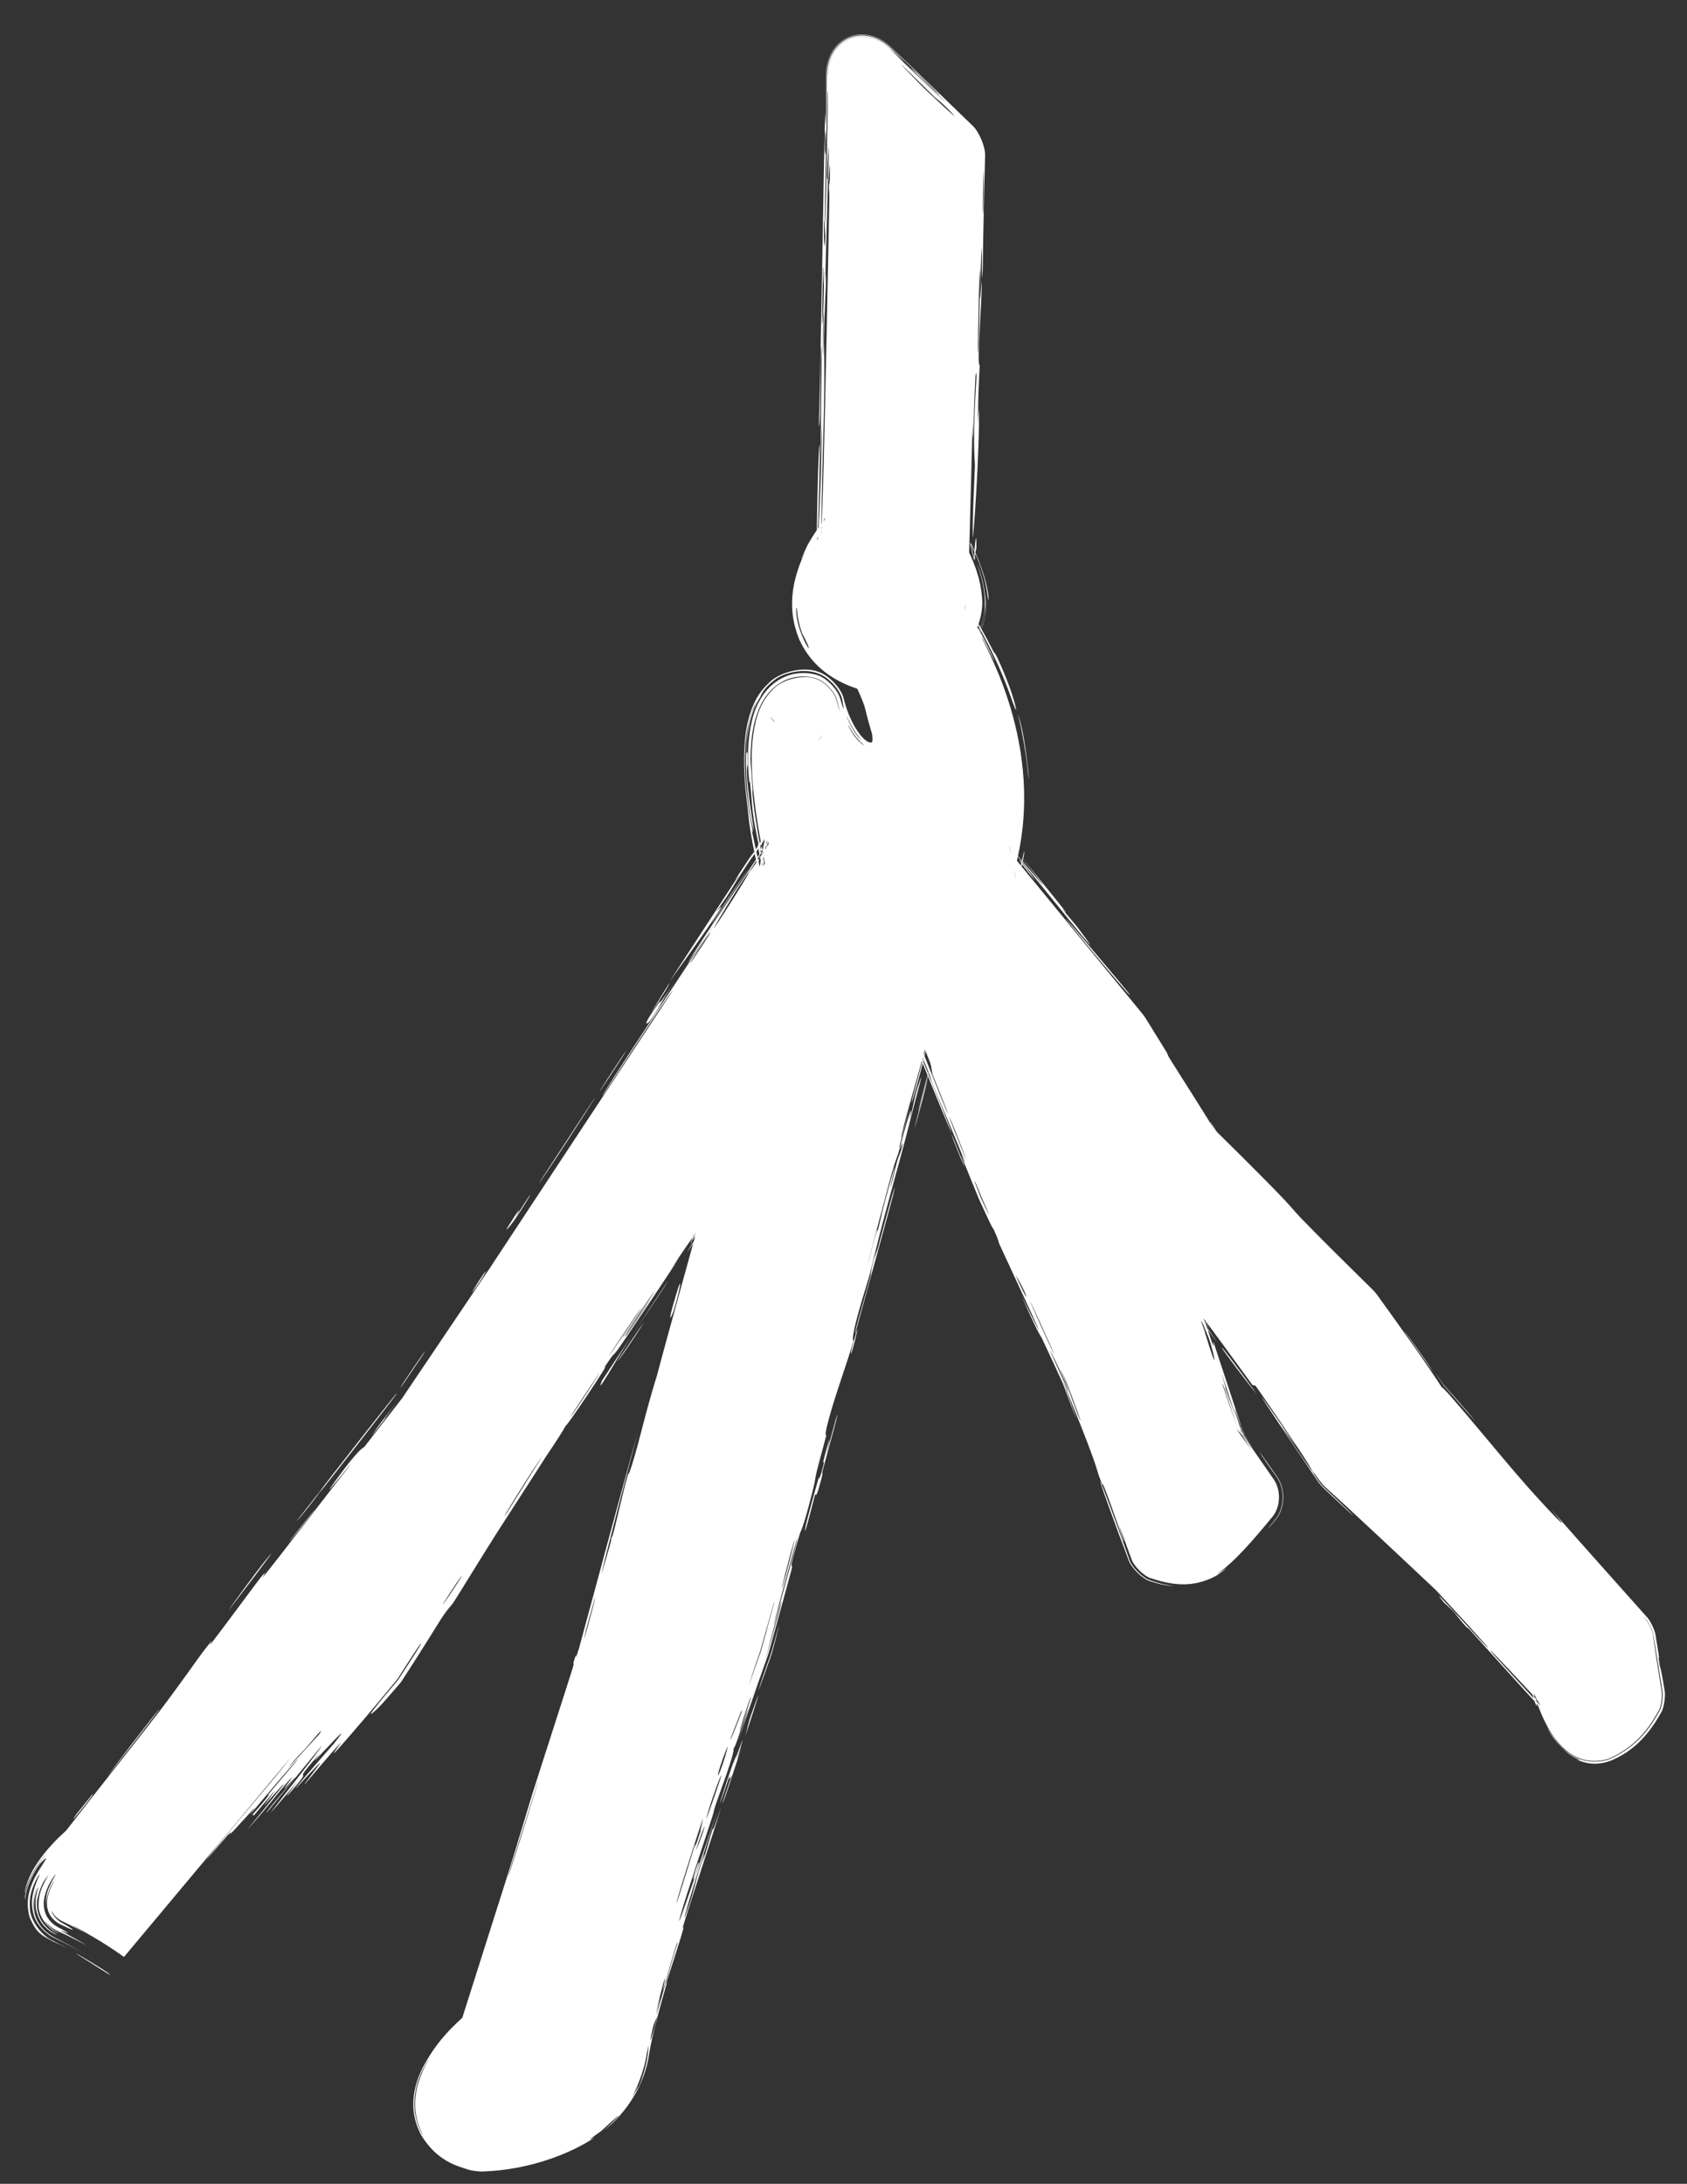
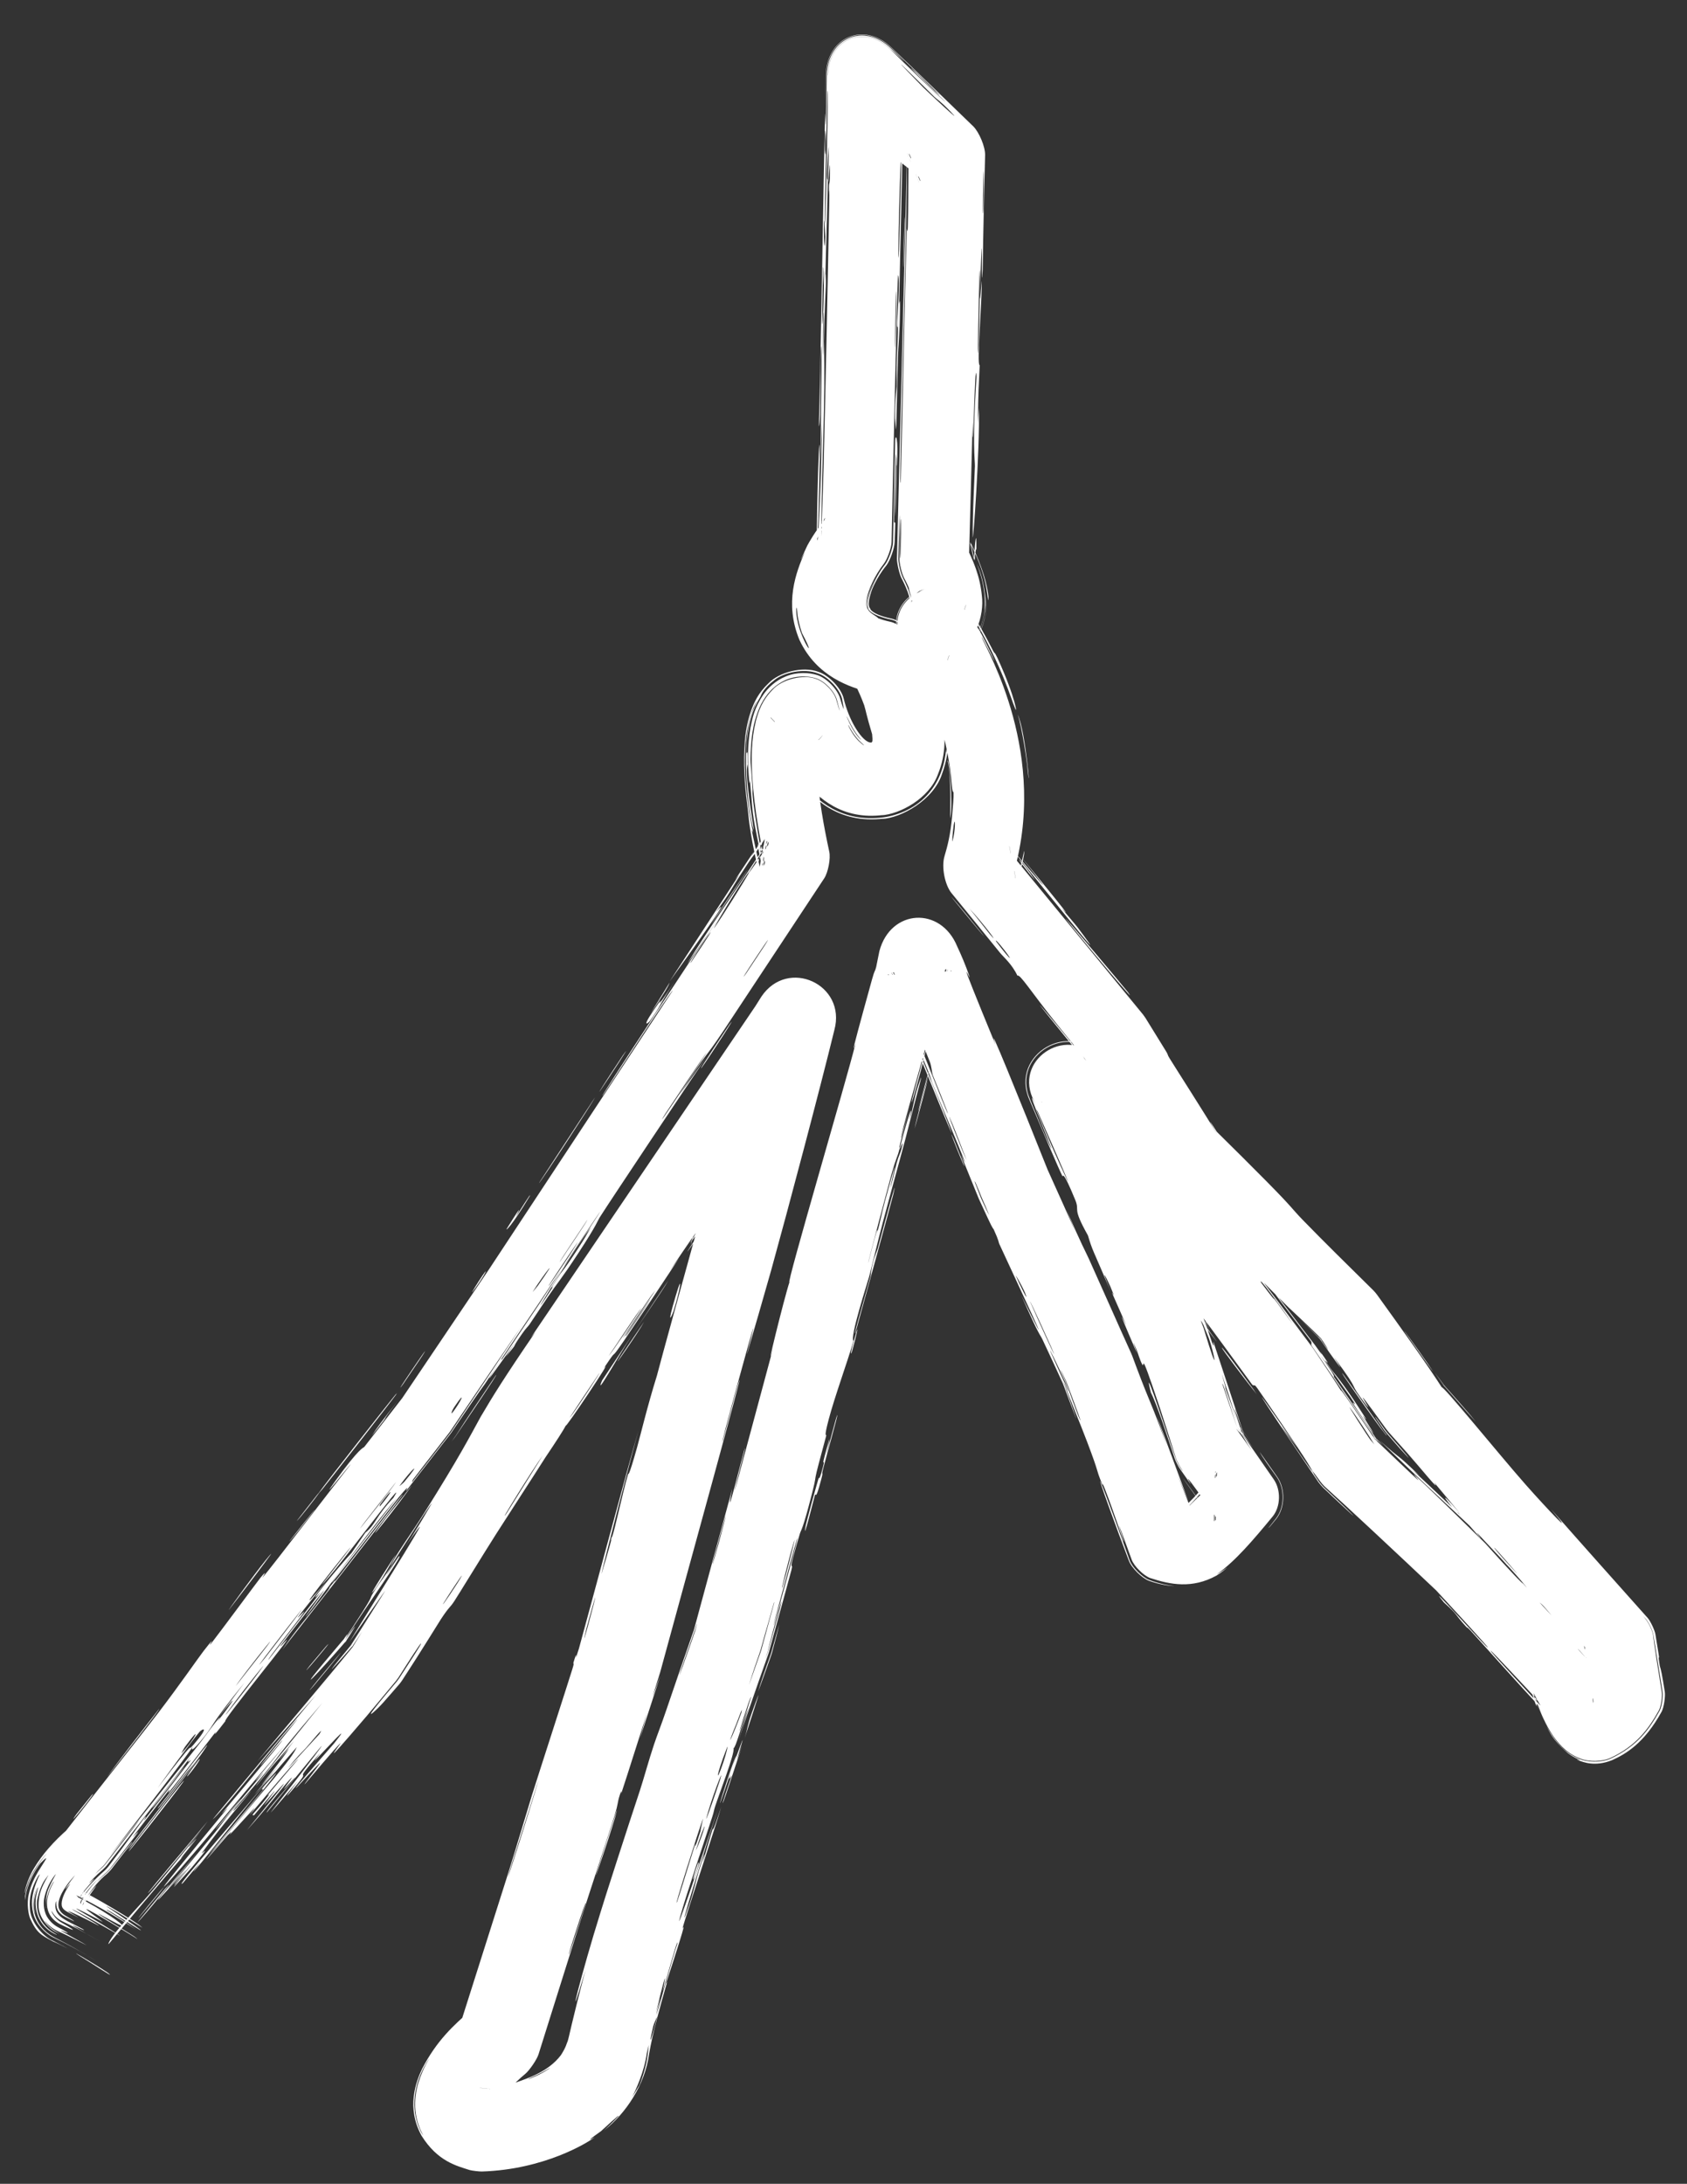
<svg xmlns="http://www.w3.org/2000/svg" width="279" height="361" viewBox="0 0 279 361" fill="none">
  <rect x="0" y="0" width="279" height="361" fill="#333333" stroke="none" />
-   <path d="M61.5 274.5L20.5 323.5C19.167 322.5 15.3 319.9 10.5 317.5C5.7 315.1 11.167 308.833 14.5 306L39 274.5L70.5 234L85 212.5L131.5 142C126.7 120 130.833 116.167 133.5 117C136.3 127.8 142.333 129.5 145 129C154.2 127.8 149.5 114.833 146 108.5C132.8 105.7 137.5 94.667 141.5 89.5L143 12.5L156.5 25.5L155 92.5C159 100.1 156.667 103 155 103.5C155 103.5 169 122.5 162.5 143.5L185 171L197 190.5L223.5 217L234.5 232.5L268.5 271L270 280.5C269.333 281.833 267.3 284.8 264.5 286C261.7 287.2 259.333 281.5 258.5 278.5L241 259.5L222.5 242L212 226.5L176.5 179L194.5 221L200.5 239L206.5 247.5C204.667 249.833 200.5 254.8 198.5 256C196.5 257.2 193.333 256.5 192 256L181 226.5L167 196L152 159L121.5 271.5C115.167 289.5 102.1 328.1 100.5 338.5C98.9 348.9 85.833 351.833 79.5 352C70.7 349.6 77.833 341.333 82.5 337.5L102.5 274.5L131.5 168.5L85 237.5L61.5 274.5Z" fill="white" />
  <path d="M102.624 224.26C103.183 223.397 105.532 219.994 106.525 218.505C105.555 220.298 100.608 227.373 102.624 224.26ZM105.811 287.439C106.214 286.009 106.617 284.578 107.02 283.148C105.713 287.161 104.03 292.579 102.801 296.298C102.6 296.906 102.968 295.28 102.504 296.722C102.039 298.166 102.311 297.945 101.663 300.053C100.936 302.417 97.382 313.171 96.198 316.91C93.815 324.44 91.448 332.014 89.064 339.584C88.797 340.452 87.568 342.239 86.871 342.822C84.975 344.372 82.995 346.589 82.347 347.895C82.191 348.186 82.156 348.385 82.194 348.202C82.229 348.053 82.288 347.286 81.898 346.465C81.517 345.643 80.951 345.257 80.863 345.211C80.748 345.151 80.951 345.27 81.309 345.367L79.319 345.128C79.571 345.123 79.849 345.111 80.127 345.094C79.835 345.118 79.558 345.134 79.32 345.144L81.304 345.383C80.775 345.254 80.707 345.158 80.928 345.332C81.146 345.49 81.543 345.959 81.716 346.336C82.07 347.124 81.994 347.284 81.928 347.032C81.871 346.813 81.458 345.944 81.006 345.594C80.568 345.24 80.658 345.444 81.246 345.597L79.325 345.365C80.83 345.344 82.633 345.061 83.585 344.84C83.953 344.748 84.107 344.656 85.59 344.158C86.851 343.657 90.57 342.637 92.775 339.712C93.707 338.244 93.676 337.808 93.867 337.48C94.235 336.282 94.338 335.1 96.831 325.669C93.15 337.986 96.327 325.635 99.26 316.296C99.738 314.644 103.932 301.666 105.833 295.962C106.476 294.004 107.291 290.974 108.158 288.388C108.759 286.6 109.309 285.293 110.204 282.651C111.737 278.136 113.287 273.629 114.855 269.162L114.702 269.657C116.821 261.818 118.946 253.999 121.112 246.094C119.595 253.532 122.866 240.409 123.047 239.829C123.981 236.883 120.362 250.373 121.887 245.063C123.892 237.609 125.898 230.155 127.903 222.701C126.188 228.8 129.706 214.499 130.568 211.925C129.845 212.965 140.131 178.065 141.443 172.684C141.716 171.563 139.537 178.794 144.213 161.917C144.719 160.089 144.655 160.815 144.904 159.852C144.976 159.572 145.143 158.582 145.436 157.22C147.291 150.255 155.565 149.776 158.303 156.445C158.929 157.781 159.696 159.535 160.331 161.41C160.782 162.741 157.162 154.525 164.666 172.749C162.858 167.51 168.808 182.208 173.293 193.449L173.171 193.167C175.257 197.779 177.06 201.798 177.828 203.545C177.34 202.347 176.851 201.148 176.362 199.95C178.894 205.827 179.504 206.817 180.099 208.13C182.195 212.763 184.91 218.947 187.076 223.711C187.118 223.8 187.229 224.072 187.264 224.164C187.522 224.863 187.771 225.532 188.008 226.163C190.234 232.09 190.483 232.02 192.968 238.971C192.409 237.31 191.851 235.649 191.292 233.988C193.061 238.769 194.829 243.551 196.597 248.332C192.152 237.39 197.471 250.724 197.809 251.607C198.347 253.016 197.459 251.034 198.356 253.391C198.387 253.471 198.407 253.482 198.468 253.588L194.424 249.536C194.427 249.515 194.452 249.502 194.657 249.536C194.843 249.565 195.301 249.645 195.633 249.645C195.949 249.65 195.6 249.56 194.889 249.982C194.698 250.101 194.756 250.075 194.812 250.031C194.875 249.983 194.974 249.902 195.071 249.819C195.272 249.649 195.483 249.457 195.668 249.285C196.044 248.935 196.337 248.652 196.593 248.405C197.11 247.902 197.498 247.527 198.371 246.526C198.533 246.305 197.919 246.988 200.973 243.158L200.758 251.553C200.663 251.421 200.565 251.283 200.463 251.14C190.235 236.797 199.372 249.471 200.84 251.495L201.052 243.22C200.971 243.327 200.909 243.406 200.887 243.437C200.74 243.631 200.966 243.42 201.141 243.289L200.932 251.43C200.855 251.239 200.823 251.096 201.057 251.342L201.261 243.384C201.116 243.644 200.698 244.25 199.716 245.455C198.808 246.551 196.947 248.799 195.128 250.331C196.334 249.335 197.511 248.087 198.04 247.599C198.622 247.04 198.838 246.873 199.023 246.663C199.16 246.508 200.349 245.125 201.538 243.601L201.345 251.139C199.776 248.931 198.01 246.45 197.841 246.218C195.158 242.546 197.343 245.902 196.81 245.193C196.68 245.02 196.03 244.077 195.132 242.789C194.898 242.464 194.396 241.456 194.267 241.078C193.121 237.572 191.216 231.851 190.336 230.213C189.067 225.112 191.576 232.734 194.405 241.032C194.532 241.402 195.023 242.388 195.251 242.705C195.34 242.83 195.43 242.954 195.519 243.079C195.692 243.292 195.581 243.105 195.297 242.673C195.07 242.358 194.584 241.381 194.458 241.014C193.903 239.146 191.986 233.233 191.857 232.846C187.851 220.83 189.744 227.591 188.66 225.033C188.487 224.623 188.235 223.876 188.003 223.166L188.205 223.698C187.554 222.152 187.02 220.787 188.07 223.755L187.864 223.212C187.875 223.253 187.886 223.295 187.897 223.337C187.883 223.296 187.869 223.255 187.856 223.215L188.062 223.759C183.577 213.371 186.464 219.659 186.197 218.969C185.791 217.924 184.126 214.261 183.938 213.793C183.663 213.107 184.773 215.427 183.659 212.734C183.473 212.286 181.456 208.043 183.76 213.642C180.598 206.197 180.717 206.871 179.925 204.226C177.184 199.339 178.656 200.372 177.822 198.342C175.605 192.945 175.843 194.685 175.7 194.411C175.1 193.239 172.492 187.085 170.203 181.699C167.011 174.267 177.141 168.424 181.988 174.899C184.138 177.793 186.101 180.433 187.035 181.639C186.36 181.049 184.066 177.946 181.894 174.968C177.13 168.604 167.173 174.348 170.31 181.653C171.438 184.372 172.508 186.995 172.974 188.009C176.47 195.614 168.483 177.102 171.265 182.521C171.095 182.169 170.924 181.816 170.753 181.463C167.841 174.681 177.085 169.348 181.508 175.257C182.877 176.926 184.247 178.594 185.616 180.262C188.195 184.167 184.133 178.929 191.738 188.94C193.157 190.446 186.388 181.842 187.85 183.49C188.712 184.462 193.094 190.287 193.226 190.368C193.367 190.442 189.358 185.213 190.064 185.982C191.604 187.661 205.816 207.039 194.765 192.461C197.823 196.546 199.033 198.924 201.795 202.383C203.581 204.62 194.447 191.351 208.812 210.763C208.948 211.304 202.981 203.068 202.811 202.866C202.569 202.583 203.283 204.347 203.455 204.616C203.889 205.291 211.583 215.394 217.045 222.729C217.081 222.776 217.181 222.919 217.215 222.967C219.294 226.049 221.026 228.656 221.812 229.942C221.304 228.918 224.518 233.662 227.74 238.45L226.85 237.402C230.282 240.668 233.727 243.962 234.491 244.632C234.944 245.027 233.432 243.361 233.91 243.789C236.253 245.889 241.481 251.069 245.381 254.869C245.445 254.929 245.629 255.117 245.689 255.181C246.678 256.288 247.576 257.286 248.304 258.079C252.105 262.219 251.732 261.595 251.944 261.826C253.613 263.65 252.201 262.265 253.226 263.377C254.302 264.545 259.764 270.49 263.176 274.193C263.629 274.676 264.443 276.162 264.626 276.798C265.055 278.322 265.602 279.429 265.662 279.539C265.698 279.608 265.569 279.236 265.561 279.096C265.55 278.934 265.664 279.166 266.152 280.032C266.214 280.135 266.221 280.214 266.338 280.45C266.381 280.55 266.51 280.721 266.405 280.627C266.327 280.577 266.218 280.408 265.536 280.088C264.947 279.744 263.076 279.512 261.961 280.076C262.073 280.036 262.648 279.723 263.396 278.796C263.876 278.204 264.175 277.646 264.184 277.592L263.577 281.514C263.315 280.052 263.339 280.415 263.478 281.53L264.094 277.547C264.054 277.593 263.721 278.107 263.373 278.5C263.019 278.912 262.629 279.265 262.362 279.449C262.089 279.638 261.952 279.677 261.901 279.673C261.856 279.663 261.839 279.645 261.989 279.508C262.924 279.05 263.913 277.577 263.922 277.461L263.287 281.56C263 279.882 262.839 279.473 262.659 278.245C262.59 277.773 262.311 275.317 261.867 272.047L263.466 275.445C262.31 274.078 260.984 272.535 259.595 270.971C260.915 272.436 262.234 273.902 263.554 275.368L261.982 272.029C262.362 274.295 262.742 276.561 263.122 278.827C262.86 277.047 262.468 274.554 262.065 272.016L263.617 275.312C261.347 272.744 259.019 270.117 257.732 268.616C256.634 267.336 257.709 268.241 255.279 265.498C254.763 264.916 252.342 262.937 258.866 269.983C259.239 270.677 256.303 267.176 254.862 265.621C254.644 265.386 253.582 264.638 251.931 262.486C251.536 261.968 256.876 266.69 244.323 253.435C243.919 253.008 245.189 254.612 244.791 254.197C244.52 253.913 241.47 250.392 241.118 250.017C240.757 249.634 242.156 251.399 241.724 250.945C239.506 248.618 237.072 245.142 241.429 250.131C240.008 248.433 238.586 246.734 237.165 245.036C238.465 247.049 234.787 242.496 232.751 240.208C231.552 238.86 230.536 237.72 229.676 236.76C229.584 236.658 229.332 236.336 229.251 236.225C221.808 225.89 227.754 234.619 225.891 232.182C222.591 227.867 225.491 230.893 220.676 224.428C220.283 223.9 224.456 230.134 217.98 220.917L218.714 221.786C217.652 220.714 216.355 219.4 214.778 217.798C216.103 219.114 217.428 220.43 218.754 221.746L218.026 220.885C218.573 221.649 219.12 222.414 219.667 223.178C219.475 222.734 218.893 221.844 218.155 220.793L218.865 221.635C216.678 219.427 213.433 216.446 213.103 216.121C207.787 210.873 211.446 214.355 203.477 206.638C202.765 205.949 201.3 204.363 199.772 202.895C193.438 196.811 207.889 211.163 208.183 211.656C208.321 211.891 192.846 196.391 192.337 195.837C192.158 195.64 192.057 195.525 192.023 195.477C191.782 195.241 191.184 194.475 191.005 194.189C190.991 194.154 190.996 194.153 191.019 194.181C191.198 194.466 191.794 195.23 192.034 195.466C192.498 195.817 199.179 202.554 197.762 200.917C197.576 200.703 195.329 198.454 192.183 195.317C191.95 195.088 191.372 194.347 191.198 194.07C187.718 188.431 182.75 180.404 179.17 174.588L179.702 175.335C177.548 172.703 175.808 170.568 174.91 169.445C170.396 163.8 168.7 160.984 168.262 161.283C167.372 159.376 165.957 158.206 165.374 157.488C161.105 152.224 159.421 150.145 157.395 147.676C156.238 146.288 155.68 143.281 156.199 141.55C156.689 139.903 157.183 138.068 157.461 134.942C157.608 133.191 157.744 131.683 157.7 131.048C157.668 130.68 157.548 131.378 157.395 129.578C157.307 128.338 156.846 123.926 155.506 119.742C154.248 115.563 152.28 111.729 152.044 111.209C151.671 110.088 154.963 117.219 154.474 115.892C153.223 112.808 151.462 109.535 149.877 107.275C146.959 103.384 148.525 98.842 153.171 97.405C150.996 98.16 150.887 99.531 150.844 99.618C150.84 99.779 150.858 99.213 150.649 98.51C150.433 97.756 150.335 97.489 150.334 97.399C150.324 97.301 150.372 97.335 150.207 96.941C150.168 96.852 149.907 96.249 149.455 95.418C149.12 94.795 148.726 93.067 148.735 92.36C148.77 89.503 148.816 84.93 148.782 85.207C148.747 85.497 148.664 88.552 148.568 92.356C148.558 93.082 148.963 94.857 149.307 95.496C150.065 96.916 150.669 98.564 150.738 99.344C150.795 99.72 150.671 99.778 150.849 99.261C151.041 98.763 151.626 97.774 153.139 97.298C148.412 98.76 146.818 103.382 149.787 107.341C151.156 109.382 151.97 111.009 150.738 109.024C150.628 108.856 150.449 108.563 150.259 108.256C150.161 108.098 150.064 107.942 149.959 107.777C149.879 107.648 149.704 107.39 149.714 107.395C146.703 103.381 148.32 98.694 153.113 97.211C151.41 97.799 151.034 98.755 150.832 99.104C150.661 99.476 150.642 99.519 150.561 99.417C150.473 99.978 150.591 99.317 150.33 98.523C150.097 97.698 149.661 96.668 149.104 95.603C148.748 94.941 148.329 93.103 148.339 92.351C148.899 70.019 149.458 47.687 150.018 25.355L152.003 30.17C151.889 30.06 151.774 29.95 151.66 29.839C151.776 29.947 151.892 30.056 152.008 30.164L150.026 25.355C149.914 39.895 149.353 56.191 149.034 71.374C148.989 73.478 148.801 80.589 148.972 79.728C149.303 66.677 149.588 50.448 149.967 37.917C149.979 37.516 150.083 38.992 150.138 37.49C150.224 35.157 150.228 28.444 150.279 25.361L152.184 29.982C151.73 29.55 151.387 29.218 151.207 29.031C151.139 28.959 151.641 29.403 152.24 29.924L150.36 25.363C150.396 26.685 150.456 28.351 150.549 27.363C150.621 26.605 150.657 25.953 150.67 25.369L152.455 29.701C150.624 27.942 149.454 27.409 147.412 25.434C146.433 24.486 142.676 20.756 138.757 16.906L149.116 12.619C148.957 18.014 148.821 23.601 148.875 25.844C148.993 30.654 149.258 12.47 149.405 13.816C149.339 26.122 148.911 38.576 148.706 50.201C148.703 50.406 148.873 48.63 148.841 51.224C148.786 55.738 148.571 56.919 148.498 59.115C148.419 61.484 148.283 69.863 148.191 70.982C148.179 71.125 148.022 69.424 148.021 69.166C148.014 65.515 148.287 64.223 148.296 63.891C148.33 62.644 148.259 61.416 148.287 60.278C148.333 58.404 148.44 57.373 148.496 54.9C148.535 53.193 148.335 54.837 148.375 53.193C148.39 52.589 148.901 46.083 148.521 45.468C148.436 45.333 147.808 72.15 147.449 89.616C147.439 90.511 146.747 92.43 146.205 93.143C144.588 95.221 143.6 97.571 143.366 98.896C143.12 100.279 143.349 100.578 143.382 100.7C142.935 100.096 143.99 96.164 146.103 93.559C143.874 96.251 143.046 100.411 143.518 100.665C143.573 100.801 143.617 100.876 143.73 101.012C143.842 101.143 144.023 101.306 144.241 101.466C144.672 101.786 145.158 102.044 145.213 102.191C145.797 102.421 146.452 102.613 147.214 102.776C148.496 103.036 150.479 104.53 151.121 105.67C153.311 109.759 155.038 113.81 155.91 118.879C156.256 121.428 156.602 124.352 155.092 128.064C153.647 131.992 148.814 134.6 145.753 134.776L146.073 134.725C139.315 135.582 135.345 131.992 132.685 128.774C130.077 125.414 128.781 121.867 127.881 118.457L131.768 122.541C132.517 122.816 133.824 122.715 134.575 122.268C135.343 121.84 135.54 121.453 135.593 121.384C135.659 121.226 135.398 121.83 135.295 122.545C135.046 124.033 135.038 126.03 135.172 128.055C135.448 132.136 136.209 136.448 137.142 140.769C137.401 141.908 136.955 144.199 136.32 145.18C130.73 153.636 125.139 162.092 119.548 170.548C116.133 175.653 117.739 172.678 112.248 181.161C113.765 179.033 115.282 176.906 116.798 174.778C113.892 179.065 101.148 198.149 99.154 201.283C98.896 201.689 98.754 202.395 95.616 207.195C92.832 211.453 92.213 212.024 90.683 214.274C90.377 214.723 90.067 215.188 89.767 215.644C89.76 215.654 89.74 215.683 89.734 215.693C88.756 217.143 87.878 218.496 87.582 218.919C87.284 219.346 87.067 219.447 86.349 220.473C84.085 223.711 86.163 221.251 83.639 224.279C84.161 223.479 84.682 222.679 85.203 221.879C82.489 225.799 78.696 231.099 82.549 225.226C83.212 224.216 82.731 225.143 83.234 224.396C85.841 220.526 87.823 217.575 89.286 215.391C89.292 215.382 89.309 215.355 89.315 215.346C94.759 207.033 92.886 209.753 89.218 215.282C89.212 215.291 89.195 215.316 89.189 215.325C86.45 219.362 82.724 224.908 80.24 228.713C79.403 229.816 77.063 233.244 74.657 236.804C74.62 236.861 74.499 237.025 74.458 237.079C71.032 241.475 67.48 246.083 67.26 246.335C66.715 246.953 68.472 244.463 65.926 247.537C65.39 248.184 50.866 267.02 55.938 260.115C56.985 258.69 64.027 249.72 65.709 247.545C61.442 252.421 52.557 264.719 51.5 266.056C47.231 271.449 59.355 255.427 49.808 267.631C42.467 277.015 49.532 268.339 46.803 272.022C46.189 272.85 44.46 275.025 42.64 277.331C39.911 280.786 36.977 284.537 37.281 284.496C34.469 288.172 35.983 285.918 35.621 286.361C35.269 286.794 29.767 294.043 27.894 296.328C27.667 296.605 28.212 295.601 27.973 295.884C27.51 296.436 22.152 303.386 21.948 303.674C21.819 303.858 23.232 302.307 22.735 303.01C22.346 303.56 19.867 306.735 18.205 308.882C18.086 309.038 17.688 309.448 17.54 309.576C16.726 310.272 16.128 310.905 16.054 311.001C15.932 311.167 16.633 310.426 17.586 309.63C17.736 309.5 18.14 309.084 18.261 308.925C19.97 306.759 22.376 303.704 21.784 304.655C20.788 305.911 19.599 307.444 18.39 309.026C18.265 309.19 17.848 309.62 17.692 309.755C15.182 311.767 13.281 315.281 13.747 314.873C13.734 314.911 13.705 314.95 13.752 314.795C13.796 314.648 13.937 314.327 14.176 313.936C14.646 313.147 15.483 312.168 15.931 311.702C15.832 311.974 14.336 313.819 14.012 314.678C13.924 314.876 13.902 314.975 13.903 314.942C13.906 314.913 13.914 314.749 13.89 314.606C13.868 314.464 13.832 314.368 13.82 314.413C13.806 314.448 13.809 314.643 13.773 314.797C13.816 314.6 13.79 314.289 13.767 314.133C13.743 313.965 13.738 313.903 13.749 313.871C13.759 313.813 13.869 313.83 13.591 313.275C13.555 313.208 13.411 313.001 13.25 312.846C13.085 312.684 12.953 312.609 12.949 312.602C13.822 313.025 14.723 313.488 15.02 313.622C15.072 313.64 13.707 312.861 13.016 312.468C13.046 312.457 13.12 312.477 13.083 312.434C13.072 312.421 13.057 312.406 13.051 312.397C15.102 313.198 22.583 317.756 23.246 318.403C25.172 319.776 18.164 315.198 17.509 315.079C17.454 314.995 23.177 318.867 23.305 319.098C23.474 319.345 17.068 315.106 17.698 315.772C19.316 316.772 20.882 317.8 22.477 318.957C19.813 317.202 16.285 315.101 12.606 313.287C12.515 313.248 12.75 313.335 13.015 313.758C13.286 314.179 13.318 314.709 13.294 314.79C13.231 314.967 13.45 314.221 13.831 313.636C14.601 312.37 15.655 311.224 16.161 310.63C14.91 311.882 13.746 313.393 13.323 314.365C13.22 314.593 13.173 314.767 13.168 314.798C13.161 314.834 13.2 314.687 13.129 314.386C13.067 314.088 12.847 313.718 12.689 313.566C12.528 313.404 12.469 313.4 12.533 313.433C17.303 315.871 20.393 318.126 20.238 318.346C20.127 318.482 16.119 316.194 16.235 316.352C16.764 316.799 22.255 320.046 22.484 320.327C22.647 320.46 22.727 320.535 22.719 320.541C22.719 320.541 22.719 320.541 22.719 320.541C22.599 320.39 14.871 315.698 14.376 315.619C13.673 315.321 17.017 317.614 16.954 317.697C16.855 317.588 11.143 314.612 12.993 315.763C14.901 316.86 19.672 319.798 19.815 319.958C20.713 320.511 12.252 315.58 11.896 315.618C11.77 315.539 16.305 318.193 16.39 318.343C16.488 318.434 12.981 316.545 11.503 315.993C11.393 315.95 11.325 315.927 11.29 315.921C11.265 315.919 11.262 315.929 11.277 315.946C11.469 316.118 13.291 317.133 12.86 316.924C12.759 316.874 12.119 316.534 11.21 316.081C10.262 315.577 9.985 315.119 10.341 313.833C10.71 312.647 11.471 311.625 11.532 311.508C11.835 310.996 10.696 312.514 10.829 312.273C10.915 311.896 12.605 309.772 12.37 310.03C12.313 310.1 11.141 311.265 10.273 312.859C9.848 313.646 9.563 314.553 9.685 315.212C9.779 315.868 10.314 316.384 10.892 316.715C11.763 317.213 12.309 317.559 12.282 317.575C12.232 317.602 11.614 317.285 10.809 316.881C10.255 316.611 9.743 316.171 9.524 315.69C9.292 315.214 9.306 314.705 9.307 314.46C9.319 314.213 9.259 314.223 9.176 314.705C9.128 315.144 9.016 316.296 10.62 317.259C10.802 317.367 10.989 317.478 11.186 317.597C11.258 317.626 13.672 318.855 13.73 318.906C15.102 319.859 7.488 315.765 16.667 321.011C13.807 319.3 11.77 318.293 10.424 317.652C9.39 317.167 8.938 316.546 8.734 316.212C8.533 315.866 8.511 315.803 8.545 315.96C8.58 316.283 9.277 317.382 10.307 317.886C11.533 318.572 12.634 319.267 11.723 318.906C11.471 318.807 10.896 318.533 10.155 318.189C9.49 317.878 8.659 317.325 8.18 316.402C7.689 315.483 7.712 314.405 7.887 313.609C8.264 311.983 8.965 311.023 8.946 310.993C8.349 311.535 7.373 314.178 7.655 315.384C7.618 315.703 7.377 313.495 8.121 312.017C8.752 310.495 9.586 309.357 9.053 309.993C8.85 310.307 7.772 311.621 7.328 313.731C7.106 314.771 7.269 316.187 7.962 317.132C8.633 318.083 9.421 318.493 9.882 318.735C10.104 318.846 10.243 318.918 10.277 318.937C12.727 320.325 9.612 318.839 10.127 319.192C10.482 319.394 14.226 321.466 14.305 321.554C14.417 321.629 11.57 320.11 9.622 319.256C8.703 318.847 7.94 318.175 7.603 317.755C7.254 317.3 7.432 317.661 7.887 318.18C8.336 318.695 9.061 319.194 9.53 319.439C9.791 319.587 9.927 319.67 9.758 319.593C9.678 319.556 9.595 319.518 9.511 319.479C8.254 319.018 6.302 317.022 6.378 314.914C6.367 312.934 7.085 311.714 7.478 310.917C7.901 310.137 8.133 309.799 7.902 310.083C7.732 310.448 6.804 311.062 6.154 314.034C6.093 314.375 5.945 316.051 6.849 317.504C7.725 318.935 8.916 319.475 8.934 319.515C9.139 319.65 9.281 319.733 9.358 319.784C9.421 319.832 9.41 319.84 9.34 319.819C9.045 319.68 7.257 319.004 6.316 316.819C5.452 314.631 6.133 312.86 6.223 312.341C6.579 311.188 5.578 313.117 5.681 315.038C5.719 315.956 5.972 316.634 5.829 316.203C5.707 315.843 5.304 313.995 6.178 311.774C5.645 313.08 5.224 314.786 5.825 316.668C6.437 318.567 7.937 319.727 9.098 320.303C11.167 321.371 13.227 322.474 16.068 324.256C13.449 322.605 11.045 321.33 9.057 320.387C7.56 319.729 5.913 318.079 5.503 316.27C5.069 314.508 5.386 313.272 5.6 312.41C6.102 310.698 6.545 310.026 6.554 309.866C6.585 309.751 6.199 310.144 5.55 311.663C5.264 312.446 4.79 313.535 4.946 315.487C4.998 317.489 6.926 320.048 8.829 320.843C9.899 321.386 11.122 322.036 12.488 322.816C10.613 321.743 9.503 321.239 8.782 320.936C6.781 319.874 6.068 319.521 4.991 317.147C4.718 316.537 4.381 314.668 4.763 313.121C5.096 311.557 5.783 310.266 6.363 309.292C7.549 307.393 8.364 306.326 6.672 308.016C6.466 308.248 5.442 309.677 4.792 311.402C4.105 313.087 4.079 315.202 4.136 313.476C4.697 310.508 5.659 309.403 6.224 308.428C6.828 307.512 7.235 307.01 7.457 306.72C7.907 306.155 7.623 306.457 7.058 307.164C6.495 307.874 5.661 309.038 5.047 310.292C4.412 311.519 4.089 312.963 4.091 312.969C4.009 312.904 4.435 310.719 5.703 308.701C6.961 306.618 8.808 304.441 11.329 302.269L10.635 302.994C16.309 295.691 24.27 285.643 26.213 283.098C29.834 278.358 32.843 273.983 33.639 272.959C34.44 271.929 34.804 271.485 34.942 271.344C35.031 271.252 35.025 271.288 34.982 271.375C34.873 271.591 34.527 272.122 34.84 271.766C34.888 271.712 34.973 271.606 35.089 271.458C36.521 269.627 42.716 261.243 43.072 260.81C44.567 258.997 43.251 260.994 43.408 260.807C45.285 258.581 55.17 245.632 58.005 242.059C57.822 242.096 52.193 249.318 55.549 244.685C59.457 239.291 60.113 239.319 60.238 239.196C62.367 236.459 64.495 233.721 66.623 230.984L66.428 231.254C71.26 224.086 76.092 216.919 80.924 209.751L80.896 209.793C91.019 194.44 101.142 179.087 111.265 163.734C110.818 163.894 100.017 180.659 99.737 181.017C98.085 183.118 116.636 155 118.995 151.606C117.215 154.192 115.435 156.779 113.656 159.366C116.259 154.84 122.841 145.575 127.017 139.043L126.253 143.145C126.2 142.915 126.148 142.691 126.097 142.471C125.759 140.999 125.917 142.034 126.122 143.173L126.905 138.969C126.45 139.603 125.983 140.268 126.003 140.231C126.25 139.816 126.531 139.363 126.818 138.912L126.02 143.196C125.402 140.584 124.995 137.866 125.69 140.707C124.218 133.664 124.558 134.7 124.03 129.003C124.027 128.692 123.994 131.24 123.728 126.575C123.716 125.681 123.586 123.421 124.106 120.342C124.417 118.792 124.756 117.009 126.249 114.814C127.001 113.748 128.228 112.499 130.013 111.793C131.778 111.068 133.803 111.149 135.187 111.6C136.727 112.096 138.584 114.011 138.976 115.58C139.203 116.391 139.408 116.953 139.507 117.176C139.6 117.373 139.444 116.541 139.261 115.506C138.848 113.856 136.895 111.841 135.275 111.32C133.026 110.422 129.569 111.157 128.035 112.453C126.408 113.688 125.934 114.722 125.799 115.095C124.181 117.751 124.072 119.241 123.793 120.461C123.581 121.645 123.519 122.455 123.479 123.038C123.412 124.199 123.453 124.457 123.487 124.486C123.572 124.526 123.654 123.586 123.649 126.141C123.818 126.81 122.806 125.545 124.669 137.194C123.731 135.142 122.293 121.543 124.654 117.107C125.023 116.155 125.253 115.763 125.149 115.91C125.056 116.055 124.689 116.722 124.354 117.645C123.65 119.506 123.228 122.226 123.184 124.877C123.068 130.23 124.118 135.918 124.588 137.662C123.977 136.084 124.724 139.039 125.637 143.279L126.491 138.696C126.489 138.699 126.487 138.702 126.485 138.705C123.972 142.487 124.976 140.778 123.622 142.829C119.92 148.438 121.658 146.247 118.423 150.75C121.967 146.617 113.276 158.717 110.739 162.24C114.596 156.329 118.453 150.418 122.311 144.507C122.058 144.824 121.806 145.142 121.554 145.459C122.582 143.91 123.61 142.36 124.638 140.811C124.502 141.079 124.367 141.346 124.232 141.614C124.959 140.454 125.613 139.422 126.2 138.505L125.297 143.353C123.786 136.706 123.81 134.642 123.694 133.968C123.285 130.844 122.944 127.586 123.1 123.819C123.212 121.901 123.359 119.926 124.252 117.375C124.748 116.099 125.355 114.589 127.135 112.912C128.791 111.183 132.674 110.049 135.356 111.06C137.05 111.605 139.093 113.712 139.524 115.438C140.396 119.092 142.295 122.04 143.572 122.633C143.722 122.715 143.791 122.715 143.919 122.735C143.981 122.743 144.058 122.753 144.118 122.754C144.146 122.754 144.169 122.751 144.154 122.747C144.131 122.746 144.099 122.726 143.832 122.772C143.902 122.759 144.11 122.725 144.18 122.716C144.445 122.69 144.611 122.597 144.423 122.707C144.337 122.762 144.175 122.902 144.075 123.051C143.971 123.197 143.957 123.312 144.001 123.21C144.051 123.089 144.098 122.88 144.128 122.794C144.16 122.696 144.187 122.676 144.212 122.654C144.246 122.579 144.36 122.642 144.235 121.368C143.213 117.964 143.269 117.726 142.924 116.587C141.996 114.048 140.983 112.302 140.521 111.528L144.701 114.624C144.204 114.53 143.892 114.46 143.765 114.429C140.667 113.616 135.098 111.933 132.218 105.791C129.667 99.65 131.668 94.576 133.107 91.254C133.164 91.119 131.396 94.675 133.502 90.208C133.774 89.709 134.713 87.954 136.566 85.68L135.261 89.379C135.526 84.694 135.91 77.022 135.911 70.02C135.816 72.73 135.722 75.439 135.627 78.148C135.748 74.962 136.027 52.631 135.755 58.088C135.588 61.432 135.828 69.61 135.427 70.499C135.687 63.071 136.314 22.031 136.466 18.838C136.487 18.397 136.558 21.118 136.586 20.508C136.601 20.181 136.679 15.595 136.749 12.378C136.906 6.24 142.939 3.711 147.336 7.997C148.371 8.998 149.206 9.812 149.473 10.09C149.92 10.555 147.692 8.493 147.228 8.109C142.941 3.93 137.058 6.396 136.905 12.381C136.91 12.474 136.916 12.509 136.923 12.464C136.924 12.453 136.926 12.425 136.928 12.382C137.08 6.419 142.941 3.962 147.212 8.126C147.976 8.905 155.789 16.49 156.358 16.829C154.237 14.874 148.438 9.214 151.591 12.067C151.996 12.434 153.967 14.472 154.459 14.918C157.751 17.896 151.778 12.124 147.41 7.92C142.938 3.562 136.803 6.134 136.643 12.376C136.598 14.732 136.562 16.749 136.546 17.547C136.55 15.935 136.564 14.202 136.587 12.375C136.748 6.077 142.938 3.483 147.449 7.88C151.541 11.765 156.235 16.311 160.953 20.876C161.927 21.831 162.96 24.28 162.918 25.644C162.755 32.215 162.596 38.817 162.522 44.589C162.271 50 162.503 36.557 162.259 42.681C161.751 55.385 162.363 46.066 162.37 46.462C162.43 49.621 161.488 60.357 162.022 60.375C161.838 64.98 161.804 63.488 161.729 69.991C161.785 69.137 161.841 68.282 161.897 67.428C162.045 74.653 160.922 89.915 160.888 88.769C160.798 85.686 161.225 77.735 161.234 77.055C161.248 76.048 160.768 73.256 161.499 62.258C161.236 57.743 160.863 79.701 160.839 69.705C160.778 73.439 160.483 83.604 160.243 92.617L159.641 90.057C160.921 92.564 162.071 95.182 162.385 98.498C162.777 101.554 161.493 106.954 156.502 108.507L159.209 100.399C160.383 102.042 160.922 102.975 161.313 103.574C161.532 104.035 160.889 101.651 164.112 108.442C165.572 111.682 161.798 103.975 162.419 105.483C163.193 107.444 173.609 124.928 167.429 145.026L166.493 140.233C174.896 150.49 183.629 161.121 189.032 167.701C189.12 167.811 189.364 168.149 189.437 168.269C190.907 170.649 192.08 172.547 192.847 173.791C193.25 174.445 193.007 174.264 193.404 174.907C194.623 176.881 199.198 183.996 201.331 187.561C199.4 184.247 200.071 185.233 201.604 187.667L200.823 186.677C203.38 189.182 207.756 193.558 209.414 195.234C213.952 199.822 213.529 199.679 215.471 201.68C218.784 205.095 223.003 209.24 227.161 213.339C227.285 213.465 227.622 213.859 227.723 214.003C231.951 219.871 236.1 225.654 238.606 229.586L238.274 229.167C238.321 229.225 238.367 229.283 238.412 229.341C238.437 228.71 247.808 240.303 252.29 245.384C255.801 249.364 261.114 254.945 256.504 249.459C261.787 255.468 267.372 261.702 272.505 267.463C272.957 267.985 273.675 269.483 273.777 270.167C273.956 271.271 274.133 272.361 274.306 273.436C274.532 274.838 274.099 272.926 274.489 275.319C274.525 275.536 274.697 275.816 275.035 277.87C275.139 278.5 275.236 279.096 275.328 279.659C275.443 280.431 275.18 282.217 274.825 282.912C271.915 288.21 268.831 289.965 266.625 290.958C263.75 292.119 261.766 291.238 261.261 291.072C260.641 290.814 260.753 290.816 260.933 290.87C261.12 290.924 261.438 291.009 261.268 290.925C261.123 290.838 260.357 290.59 259.272 289.778C256.251 287.153 256.061 285.709 255.386 284.568C255.99 285.771 256.639 287.007 257.928 288.446C258.594 289.152 259.432 289.98 260.953 290.648C262.431 291.359 264.909 291.41 266.491 290.646C270.762 288.602 272.701 285.966 274.497 282.749C274.829 282.1 275.074 280.436 274.967 279.716C274.297 275.571 273.735 272.093 273.435 270.221C273.34 269.582 272.668 268.181 272.245 267.693C272.064 267.489 271.906 267.31 271.772 267.159C271.871 267.298 272.019 267.489 272.209 267.724C272.629 268.208 273.294 269.595 273.388 270.228C273.581 271.932 274.157 275.592 274.833 279.737C274.938 280.438 274.699 282.057 274.377 282.688C272.553 285.997 270.478 288.634 266.449 290.547C264.981 291.245 262.76 291.274 261.33 290.688C259.864 290.133 259.023 289.391 258.368 288.763C257.099 287.484 256.492 286.418 255.942 285.448C254.9 283.522 254.371 281.985 254.006 280.829C253.935 280.601 254.34 281.344 254.265 281.113C254.263 281.108 254.262 281.103 254.26 281.099C254.171 280.825 254.026 280.381 253.861 279.789L254.958 281.762C252.315 278.898 245.171 271.235 246.743 273.182C247.162 273.7 250.511 277.344 254.762 281.943L253.603 279.86C253.894 280.896 254.232 281.876 254.64 282.889C253.742 280.622 254.224 282.382 254.065 281.982C253.846 281.404 253.611 280.725 253.383 279.921L254.594 282.098C251.216 278.471 245.466 272.031 243.235 269.58C242.657 268.945 242.618 269.065 242.522 268.962C240.225 266.431 241.407 267.249 238.793 264.891C234.89 260.074 246.693 273.381 246.031 272.287C245.844 271.977 242.096 267.861 237.423 262.795L237.658 263.033C230.954 256.699 222.482 248.783 219.021 245.678C218.858 245.522 218.433 245.027 218.308 244.839C217.538 243.764 217.079 243.157 217.052 243.195C217.003 243.063 216.732 242.591 216.146 241.642C214.934 239.68 209.464 231.644 207.832 229.323L207.967 229.514C207.842 229.352 207.738 229.219 207.659 229.119C207.458 228.869 207.294 229.151 207.054 228.835C206.454 228.044 198.598 217.139 195.451 213.225C197.04 215.421 198.629 217.617 200.218 219.813C190.417 206.704 191.86 208.784 195.053 213.206C195.215 213.425 195.365 213.644 195.52 213.853C197.997 217.279 201.19 221.658 201.22 221.738C201.334 222.041 184.669 199.827 188.09 203.938C188.566 204.512 196.158 214.878 192.509 209.663C191.87 208.751 186.885 202.175 186.643 201.815C185.024 199.405 195.966 213.722 194.813 211.834C192.037 208.449 188.76 203.891 185.717 199.904C184.332 198.09 183.876 197.731 183.705 197.507C181.155 194.16 182.695 195.957 181.851 194.834C181.397 194.232 176.164 187.791 177.473 188.769C175.301 185.937 173.615 183.745 172.346 182.104L181.266 176.957C184.451 184.069 183.723 182.234 181.449 176.879L172.187 182.223C174.862 185.827 178.924 191.251 182.731 196.329C179.971 192.871 175.228 186.469 172.096 182.291L181.553 176.834C181.961 177.783 182.329 178.632 182.638 179.337C183.309 180.868 183.061 179.896 184.202 182.479C186.424 187.513 196.191 210.698 199.611 218.81C199.647 218.895 199.747 219.153 199.775 219.242C199.929 219.714 200.068 220.136 200.187 220.503C200.017 220.013 199.871 219.598 199.746 219.251C199.717 219.164 199.618 218.907 199.582 218.822C198.659 216.805 198.738 217.228 199.418 218.892C199.453 218.975 199.549 219.223 199.576 219.308C199.713 219.743 199.882 220.26 200.077 220.84C201.172 224.088 200.475 221.286 200.709 221.912C200.905 222.439 204.009 231.943 205.763 237.246L205.032 235.801C205.918 237.062 206.613 238.047 206.952 238.516C206.213 237.484 205.568 236.587 205.011 235.816L205.739 237.254C203.549 230.91 203.759 231.876 205.53 237.323L204.831 235.943C205.52 236.934 206.332 238.095 207.253 239.405C206.403 238.281 205.553 237.156 204.704 236.032L205.382 237.373C205.355 237.301 205.328 237.228 205.302 237.156C205.326 237.228 205.352 237.301 205.377 237.374L204.7 236.035C206.27 238.215 208.491 241.42 210.662 244.562C211.85 246.277 211.809 249.018 210.505 250.647C207.174 254.698 204.265 258.066 201.408 260.108C200.917 260.425 201.636 260.035 202.125 259.699C202.634 259.358 203.056 259.03 202.905 259.167C202.538 259.479 202.132 259.864 201.175 260.459C197.192 262.644 193.572 261.97 190.184 260.844C189.108 260.429 187.546 258.891 187.153 257.807C186.12 254.972 185.202 252.445 185.096 252.228C184.915 251.858 186.352 256.051 185.723 254.53C185.592 254.213 184.278 250.144 182.764 246.218C182.203 244.762 182.406 245.689 182.262 245.324C181.056 242.275 181.943 244.009 179.816 238.409C178.534 235.032 177.393 232.412 175.886 228.407L176.04 228.777C175.654 227.943 175.247 227.046 174.811 226.066C175.257 227.074 175.656 227.979 176.014 228.789L175.859 228.417C179.398 238.357 177.893 234.318 175.702 228.476L175.861 228.859C174.731 226.41 173.449 223.634 172.436 221.487C171.867 220.28 172.124 221.421 168.906 214.126C176.382 229.363 167.098 209.633 165.242 205.577C165.141 205.354 165.251 205.212 164.341 203.222C164.264 203.054 164.277 203.341 163.421 201.497C162.871 200.31 162.382 199.255 161.948 198.319C161.927 198.273 161.867 198.135 161.848 198.089C156.476 184.966 160.518 194.637 159.327 191.435C158.784 189.973 155.119 181.341 154.167 179.002C153.949 178.464 154.153 178.669 153.305 176.589C151.804 172.908 150.355 169.653 149.361 167.225C149.245 166.942 149.405 166.863 147.483 162.276C147.299 161.838 147.103 161.383 146.952 161.047L157.257 160.425C157.113 161.051 157.078 161.309 157.343 160.449L146.869 161.08C146.905 161.177 146.946 161.288 146.994 161.414C149.313 167.581 154.275 179.05 156.917 186.011C159.326 192.359 151.271 172.528 150.852 171.497C150.698 171.118 152.35 174.959 150.771 171.017C149.819 168.642 148.158 164.942 146.571 161.201L157.654 160.533C157.237 162.177 156.805 163.819 156.369 165.351C156.257 165.747 154.876 169.847 154.914 169.651C154.95 169.474 156.632 163.058 156.307 163.968C156.269 164.077 155.168 168.145 154.97 168.662C154.728 169.294 153.608 170.873 153.357 171.737C152.712 173.956 153.253 172.545 152.851 173.984C151.992 177.07 148.893 187.744 149.022 188.154C149.516 186.385 150.009 184.617 150.503 182.849C147.853 192.713 149.087 188.537 148.751 189.945C148.388 191.461 148.307 190.985 147.387 194.303C147.187 195.025 143.458 208.941 143.609 208.71C145.563 200.985 145.033 203.902 145.133 203.548C145.514 202.206 145.845 200.448 146.337 198.641C149.805 185.934 146.544 198.813 147.413 195.827C147.711 194.799 148.153 192.71 148.278 192.273C148.684 190.854 148.842 190.872 149.087 189.918C149.66 187.693 148.743 190.223 148.779 190.045C149.182 188.027 151.454 180.309 150.378 185.205C151.249 182.327 151.056 181.91 151.794 179.64C153.259 175.127 151.344 181.964 150.878 183.83C149.207 190.527 148.562 192.473 146.044 201.911C145.136 205.309 144.184 209.368 143.765 210.946C143.501 211.939 140.48 221.178 141.157 221.658C140.097 225.28 138.052 230.86 137.057 234.618C136.165 237.993 136.722 236.994 136.647 237.311C136.532 237.797 135.407 241.865 135.071 243.253C134.678 244.88 134.998 244.101 134.345 246.674C132.719 253.077 132.493 252.836 132.297 253.487C130.031 261.039 131.32 257.813 130.894 259.509C130.689 260.322 128.965 266.553 127.183 273.041C127.16 273.124 127.084 273.373 127.054 273.454C124.955 279.353 122.815 285.579 122.119 287.778C122.698 285.901 123.27 284.059 123.855 282.188C122.551 285.43 121.634 289.021 121.315 288.981C121.564 289.817 118.944 296.522 118.279 298.579C118.015 299.388 118.118 299.355 117.787 300.365C116.482 304.319 113.534 313.217 112.91 315.379C110.149 324.704 117.995 301.086 118.703 299.232C117.397 302.959 110.794 324.142 114.108 314.494C114.617 313.01 115.257 310.274 115.522 309.427C117.318 303.702 116.055 308.251 116.218 307.812C116.493 307.061 117.535 303.243 117.886 302.26C118.004 301.932 117.471 304.117 119.28 298.679C118.531 301.409 113.438 316.659 112.891 318.687C112.709 319.402 114.35 315.056 110.112 328.002C110.189 327.864 110.266 327.725 110.344 327.586C109.173 331.684 107.915 336.14 107.347 339.553C106.677 344.581 103.516 349.396 99.86 352.197C100.772 351.437 105.163 346.991 99.415 352.277C95.911 354.77 98.614 353.101 98.3 353.335C97.186 354.191 90.02 358.642 79.683 358.961C79.26 358.968 78.075 358.833 77.668 358.718C75.581 358.034 72.392 357.332 69.711 353.037C67.182 348.393 68.775 344.178 69.81 341.984C72.215 337.34 74.981 334.789 78.085 332.125L75.87 335.395C79.473 324.064 82.901 313.286 84.131 309.382C85.119 306.248 87.751 297.473 87.96 296.806C89.21 292.821 93.776 278.754 94.648 275.936C95.193 274.176 94.518 275.799 95.023 274.233C95.492 272.777 95.153 274.332 95.296 273.901C95.405 273.576 95.573 273.055 95.792 272.37L95.711 272.643C97.617 265.724 103.856 242.357 105.606 236.437C104.471 240.429 99.291 260.478 99.501 260.103C99.539 260.02 100.974 255.196 101.196 254.18C101.771 252.56 102.951 246.778 103.869 243.709C103.973 243.362 103.807 244.795 105.353 239.292C105.886 237.397 107.083 232.379 108.636 227.423C110.53 220.153 121.225 182.131 121.715 179.455C121.724 179.375 120.179 184.718 121.078 181.068C122.273 176.216 121.503 180.657 123.076 175.051C123.19 174.641 124.243 170.759 125.311 166.807L136.82 172.086C134.398 175.705 131.934 179.394 131.792 179.628C129.251 183.831 137.242 172.148 137.155 172.328C136.937 172.777 130.4 182.554 130.119 182.941C129.851 183.308 134.946 175.176 128.605 184.801C129.375 183.728 130.144 182.654 130.914 181.581C127.946 186.117 127.474 186.422 126.729 187.504C124.412 190.865 122.222 194.715 118.223 199.907C117.165 201.28 118.669 198.831 118.534 199.001C117.25 200.641 116.097 203.061 114.106 205.486C113.956 205.669 117.873 199.541 110.771 210.078C111.283 209.369 111.795 208.659 112.308 207.95C111.359 209.471 104.199 220.162 103.22 221.589C100.357 225.758 102.653 221.987 99.833 226.216C101.886 223.668 93.279 236.505 93.577 235.634C93.209 236.387 91.868 238.443 90.161 240.978L90.253 240.837C87.634 244.965 84.109 250.346 82.07 253.549C79.978 256.834 75.831 263.61 75.154 264.646C74.33 265.908 74.402 265.411 72.904 267.684C72.559 268.209 69.732 272.84 66.551 277.708C66.465 277.84 66.191 278.22 66.089 278.34C65.195 279.38 64.28 280.431 63.377 281.446C62.462 282.477 60.336 284.473 61.913 282.452C62.91 281.176 64.293 279.529 65.63 277.956C65.722 277.847 65.968 277.506 66.045 277.387C67.961 274.422 69.772 271.69 69.626 271.676C69.491 271.669 67.747 274.384 65.903 277.296C65.828 277.412 65.589 277.742 65.5 277.847C63.579 280.15 61.563 282.592 60.656 283.656C51.644 294.218 56.609 287.919 56.325 288.147C55.599 288.747 50.735 294.568 50.52 294.801C49.625 295.763 52.97 291.553 52.941 291.423C52.899 291.26 48.017 296.709 49.048 295.405C50.525 293.537 54.996 288.516 55.261 288.183C58.718 283.844 53.597 289.471 52.133 290.978C51.689 291.435 53.253 289.443 52.904 289.838C47.582 295.866 52.158 291.423 48.693 295.496C45.602 299.129 49.381 294.288 49.255 294.421C49.094 294.593 45.426 298.96 44.796 299.598C44.486 299.912 53.688 288.282 53.152 288.641C50.147 292.294 47.142 295.947 44.138 299.601C43.718 299.733 48.218 294.627 48.651 294.072C49.522 292.954 46.895 295.907 46.947 295.729C46.969 295.628 49.814 291.964 47.072 295.131C46.13 296.22 44.319 298.643 40.824 302.555C52.367 288.423 44.151 298.034 43.742 298.393C43.339 298.743 48.778 291.936 42.02 300.068C41.372 300.124 42.054 299.799 43.92 297.443C46.206 294.557 40.631 300.983 49.351 290.741C48.694 291.189 41.768 299.491 41.388 299.919C41.058 300.288 42.519 298.377 41.942 299.011C35.118 306.517 39.731 301.3 37.644 303.381C37.458 303.566 31.235 310.849 35.885 305.231C44.358 294.996 48.155 290.933 49.087 288.801C42.563 296.157 35.245 305.56 33.333 307.856C30.406 311.369 33.344 307.651 32.954 308.059C32.819 308.201 30.299 311.231 30.257 311.265C28.071 313.1 41.508 297.805 45.553 292.835C44.394 294.105 43.234 295.374 42.075 296.643C43.568 294.854 45.061 293.065 46.554 291.276C39.316 299.694 46.26 291.54 47.726 289.158C48.056 288.624 43.495 294.317 48.64 287.775C44.658 292.443 45.851 290.889 42.373 295.223C42.341 295.009 50.223 285.305 53.323 281.471C42.006 294.713 48.835 287.475 38.932 298.823C37.293 301.093 41.876 295.555 41.525 296.026C40.267 297.715 36.959 301.374 33.461 306.203C32.892 306.989 35.683 303.982 31.784 308.626C31.353 309.139 28.735 311.987 28.76 311.937C28.98 311.454 31.474 308.556 31.531 308.397C31.583 308.248 28.871 311.541 28.85 311.542C28.631 311.529 31.082 308.769 30.696 309.145C29.861 309.955 19.724 321.479 32.659 306.193C22.139 319.077 31.442 307.951 35.54 302.934C36.585 301.655 36.773 301.267 38.255 299.438C40.162 297.086 42.474 294.401 43.465 293.187C44.53 291.881 38.195 299.063 47.138 288.492C42.426 293.737 34.641 303.453 30.065 308.65C20.834 319.135 35.986 300.908 37.545 298.993C37.96 298.482 36.435 300.082 36.71 299.74C37.16 299.182 45.843 288.907 46.604 287.814C47.363 286.724 43.446 291.597 43.086 291.837C42.842 292 53.143 279.46 47.462 286.161C43.547 290.78 36.64 299.552 35.16 300.765C40.851 293.917 46.543 287.069 52.234 280.221C49.002 283.871 45.771 287.522 42.539 291.173C48.202 284.345 53.3 278.435 58.529 272.014L58.23 272.423C58.781 271.531 59.332 270.63 59.886 269.717C59.223 270.718 58.641 271.596 58.131 272.36L58.439 271.939C52.671 278.534 54.858 275.813 58.217 271.753L57.886 272.205C60.373 268.24 63.638 263.108 63.697 262.97C63.73 262.859 58.618 270.249 57.789 271.434C61.94 264.645 74.845 244.204 66.894 255.908C68.353 253.794 71.481 248.416 71.422 248.476C70.836 249.039 63.672 260.551 64.711 258.591C65.914 256.32 68.071 253.435 70.166 250.096C76.085 240.659 77.585 237.676 79.576 234.055C79.595 234.026 79.653 233.938 79.672 233.909C81.376 231 83.419 227.676 88.573 220.156C88.318 220.471 88.063 220.785 87.808 221.1C100.177 202.847 112.546 184.595 124.916 166.342C125.217 165.858 125.555 165.323 125.923 164.742C130.287 158.248 140.041 162.726 137.987 170.275C135.684 179.721 130.371 199.75 127.561 209.9C126.956 212.088 123.859 222.799 123.609 223.602C123.146 225.091 125.387 216.823 124.267 220.53C124.031 221.313 118.986 239.5 119.507 238.243C120.085 236.208 121.748 229.801 122.073 228.767C124.037 222.528 112.822 263.009 109.208 276.335C109.194 276.39 109.145 276.551 109.128 276.604C108.447 278.767 108 280.207 107.893 280.599C108.336 279.388 108.779 278.177 109.222 276.965C108.085 280.456 106.948 283.948 105.811 287.439ZM110.54 211.643C109.452 213.566 106.258 218.074 104.474 220.807C102.011 224.584 98.278 231.31 99.571 228.202C103.227 222.682 106.884 217.162 110.54 211.643ZM111.759 214.184C113.02 209.926 112.469 213.346 111.36 216.815C111.237 217.2 110.053 219.945 111.759 214.184ZM124.211 169.336C124.167 169.518 123.145 173.216 123.104 173.343C122.052 176.623 125.134 165.474 124.211 169.336ZM108.031 334.946C106.992 339.401 108.024 336.319 108.642 333.437C108.68 333.251 108.095 334.68 108.031 334.946ZM107.296 338.076C107.162 338.514 107.032 339.067 106.956 339.493C106.142 345.42 101.367 351.711 105.686 344.808C105.937 344.342 106.927 341.665 107.132 339.52C107.194 338.791 107.319 338.003 107.296 338.076ZM116.077 198.959C116.057 199.471 114.795 203.874 114.252 205.753C114.164 205.673 115.584 200.812 116.077 198.959ZM84.01 310.248C84.039 310.461 88.85 295.287 89.064 294.218C88.352 296.628 83.988 310.049 84.01 310.248ZM69.488 351.953C69.375 351.685 68.848 350.459 68.702 348.888C68.535 347.314 68.788 345.621 69.179 344.337C69.981 341.75 71.044 340.293 70.934 340.335C69.93 341.912 68.29 344.842 68.566 348.645C68.695 350.471 69.399 352.035 69.755 352.646C70.141 353.276 70.047 353.192 69.488 351.953ZM120.999 293.509C121.079 293.219 119.267 296.948 122.71 287.848C123.217 286.511 121.702 291.382 121.885 290.903C122.256 289.921 122.549 289.111 122.766 288.482C121.347 292.779 119.876 297.246 119.702 297.671C118.886 299.649 120.961 293.637 120.999 293.509ZM133.227 252.327C133.392 251.402 135 245.642 135.389 244.338C135.456 244.114 135.402 245.154 136.09 242.551C136.643 240.461 135.581 243.519 136.718 239.464C137.866 235.366 136.533 240.896 136.641 240.54C136.786 240.063 138.411 233.683 138.484 233.915C138.537 234.088 136.629 240.877 136.192 242.566C135.633 244.728 136.498 242.157 135.487 245.75C134.853 248.008 134.919 246.679 134.776 247.153C134.656 247.55 132.669 255.505 133.232 252.315C133.23 252.319 133.229 252.323 133.227 252.327ZM123.15 287.317C123.048 287.645 122.922 288.03 122.766 288.482C122.893 288.096 123.022 287.705 123.15 287.317ZM117.606 200.936C118.968 199.071 115.233 204.814 113.688 206.901C113.586 206.887 117.389 201.233 117.606 200.936ZM124.29 283.275C126.562 276.917 125.015 281.661 123.15 287.317C123.711 285.508 123.54 285.386 124.29 283.275ZM101.196 254.18C101.1 254.449 101.021 254.615 100.962 254.623C101.217 253.916 101.266 253.86 101.196 254.18ZM96.947 269.346C95.681 274.597 98.569 264.015 98.437 264.05C98.385 264.07 96.997 269.136 96.947 269.346ZM109.627 329.108C109.491 329.561 111.032 322.201 108.464 332.784C110.046 327.229 108.479 333.126 108.558 333.04C108.686 332.87 111.283 323.416 112.009 321.34C112.291 319.625 110.088 327.6 109.63 329.096C109.629 329.1 109.628 329.104 109.627 329.108ZM153.432 178.265C153.205 179.606 152.04 183.738 151.275 186.532C151.502 185.191 152.666 181.059 153.432 178.265ZM135.918 86.207C136.08 85.982 136.242 85.764 136.403 85.554L135.056 89.374C135.324 70.102 135.892 67.787 135.332 85.749C135.325 85.977 135.222 88.159 135.142 89.376L136.471 85.607C135.911 86.283 135.615 86.664 135.918 86.207ZM163.477 98.622C163.409 100.134 163.442 98.596 162.971 96.447C162.508 94.286 161.464 91.718 160.399 89.658L161.1 92.637C161.118 92.144 161.138 91.663 161.159 91.209C161.201 90.29 161.514 86.894 161.473 90.778C161.371 90.731 161.274 91.5 161.201 92.639L160.489 89.611C161.524 91.722 163.12 95.319 163.477 98.622ZM125.391 279.628C125.689 278.485 126.545 276.025 127.427 273.585C127.458 273.498 127.539 273.233 127.564 273.144C128.038 271.45 128.519 269.769 128.864 268.532C128.685 269.418 128.216 271.224 127.685 273.177C127.66 273.268 127.577 273.538 127.545 273.627C126.769 275.827 125.913 278.201 125.391 279.628ZM136.597 24.793C136.655 22.702 136.48 21.285 136.456 21.646C136.347 23.261 136.435 27.174 136.597 24.793ZM119.103 298.048C118.922 298.283 121.383 290.673 121.781 290.232C121.216 291.836 119.217 297.88 119.103 298.048ZM151.935 183.52C151.564 184.708 153.168 178.466 153.723 176.597C153.778 176.775 152.178 182.74 151.935 183.52ZM162.673 28.167C162.614 30.04 162.503 34.719 162.574 35.239C162.662 35.885 162.781 29.022 162.673 28.167ZM37.838 266.133C37.663 266.297 41.904 260.411 43.936 257.909C47.794 253.158 38.016 265.947 37.838 266.133ZM136.316 44.597C136.007 50.5 136.322 43.945 136.114 44.2C136.029 48.175 135.826 58.063 136.159 51.268C136.223 49.945 136.266 46.45 136.316 44.597ZM136.49 39.148C136.436 38.514 136.312 34.252 136.255 37.933C136.229 39.635 136.406 42.382 136.49 39.148ZM65.342 230.623C65.479 230.459 65.587 230.332 65.666 230.24L65.423 230.576C65.635 230.294 65.631 230.327 65.46 230.601L65.702 230.268C64.353 232.141 53.683 245.741 53.301 246.189C53.062 246.47 52.901 246.651 52.806 246.751C52.304 247.49 49.496 251.116 49.057 251.446C49.91 250.368 52.205 247.397 52.485 247.063C52.606 246.919 52.697 246.812 52.761 246.74C53.656 245.386 64.692 231.404 65.342 230.623ZM87.619 197.706C84.504 202.911 83.536 203.558 83.812 203.114C87.29 197.505 85.199 201.28 85.323 201.12C85.599 200.749 88.05 196.752 87.608 197.722C87.612 197.717 87.615 197.712 87.619 197.706ZM69.797 224.186C69.663 224.395 66.807 228.605 66.684 228.775C64.227 232.147 72.308 220.234 69.797 224.186ZM141.324 221.257C142.32 217.753 141.546 221.245 140.854 223.565C140.797 223.756 140.445 224.347 141.324 221.257ZM136.502 36.239C136.55 35.395 137.089 13.799 136.813 15.092C136.806 16.927 136.199 41.474 136.502 36.239ZM168.982 142.429C169.888 138.122 169.23 142.898 168.406 145.128C168.12 145.958 168.746 143.513 168.982 142.429ZM115.536 308.201C114.451 311.984 114.286 311.072 115.477 307.877C115.524 307.751 115.579 308.053 115.536 308.201ZM165.005 108.853C168.027 115.474 168.31 118.366 167.852 117.016C167.251 115.722 165.831 110.304 160.997 102.126C161.349 102.627 161.684 103.118 162.01 103.613C161.215 102.239 160.568 101.191 159.732 100.013L156.689 109.13C160.503 107.839 161.687 105.316 162.363 103.747C162.988 102.104 163.048 100.999 163.102 100.243C163.155 98.763 163.073 98.497 163.115 98.892C163.12 99.322 163.264 100.455 162.811 102.438C162.33 104.303 161.077 107.714 156.705 109.183L159.776 99.98C161.719 102.714 163.119 105.394 163.924 106.963C164.822 108.763 164.21 107.197 165 108.839C165.002 108.844 165.003 108.848 165.005 108.853ZM178.19 153.266C185.478 162.98 171.958 145.985 166.92 139.884L167.955 145.189C168.07 144.812 168.17 144.464 168.256 144.149C168.169 144.493 168.076 144.843 167.976 145.195L166.937 139.87C171.224 144.812 175.919 150.582 168.9 141.664C179.945 155.095 175.197 149.627 175.623 150.175C176.128 150.823 177.866 152.834 178.19 153.266ZM169.943 127.213C169.935 126.377 169.02 120.221 168.312 118.113C169.657 120.965 170.555 132.714 169.943 127.213ZM110.735 162.435C110.602 162.895 110.066 163.898 107.627 167.499C108.307 166.338 109.785 163.985 110.735 162.435ZM107.58 214.692C105.898 217.17 102.521 222.086 103.667 220.653C103.79 220.494 107.645 214.747 107.58 214.692ZM161.967 45.768C161.935 46.404 161.554 62.873 161.839 57.188C161.925 55.474 162.24 40.489 161.967 45.768ZM136.16 58.799C136.188 57.421 136.27 51.821 136.239 51.701C136.13 51.32 136.06 58.194 136.16 58.799ZM99.016 227.14C98.783 227.459 93.692 235.06 94.312 234.264C95.487 232.755 99.814 226.047 99.016 227.14ZM144.469 208.379C144.664 207.639 145.078 206.704 145.149 206.449C145.314 205.849 148.919 192.323 147.712 197.537C147.51 198.406 142.167 217.825 141.462 220.349C140.992 221.271 143.438 213.02 143.965 210.993C144.058 210.636 143.948 210.362 144.468 208.385C144.469 208.383 144.469 208.381 144.469 208.379ZM98.385 181.431C98.158 182.021 89.172 195.809 89.14 195.559C92.222 190.85 95.303 186.141 98.385 181.431ZM103.007 174.466C105.02 171.587 100.518 178.469 99.148 180.47C99.058 180.441 102.713 174.885 103.007 174.466ZM137.273 27.602C137.272 25.948 136.976 31.028 136.959 29.89C136.95 29.161 137.096 25.468 137.057 24.288C137.044 23.954 136.785 27.719 136.772 28.809C136.752 30.357 136.928 28.859 136.896 30.548C136.789 36.158 136.589 41.129 136.489 46.388C136.48 46.862 136.655 43.182 136.574 47.232C136.562 47.858 136.335 51.616 136.264 56.462C136.53 67.173 135.911 75.021 135.817 88.604C135.872 88.093 136.19 77.939 136.206 77.341C136.505 65.992 136.91 45.656 137.143 33.767C137.203 30.716 137.073 32.196 137.095 30.882C137.113 29.843 137.275 31.081 137.273 27.602ZM108.384 213.315C107.432 214.395 104.731 218.613 102.936 221.26C103.704 220.421 106.603 215.884 108.384 213.315ZM139.978 118.336C140.205 118.913 140.7 120.04 141.231 120.859C141.759 121.697 142.27 122.199 142.365 122.255C142.492 122.32 141.886 121.741 141.267 120.742C140.641 119.772 140.082 118.436 139.978 118.336ZM157.721 188.298C157.784 188.439 159.224 192.018 159.273 192.155C160.43 195.404 156.112 184.672 157.721 188.298ZM209.807 252.548C210.209 252.05 210.611 251.541 211.001 251.037C212.466 249.206 212.512 246.126 211.176 244.199C209.857 242.366 208.685 240.727 208.334 240.022C208.958 240.929 210.303 242.81 211.242 244.153C212.596 246.107 212.549 249.23 211.064 251.086C210.302 252.046 209.746 252.688 209.807 252.548ZM202.078 222.806C201.901 222.282 205.799 227.623 207.456 229.896L207.303 229.682C207.532 230.029 207.715 230.307 207.834 230.485C207.762 230.406 207.553 230.126 207.256 229.714L207.41 229.93C205.893 228.02 202.203 223.171 202.078 222.806ZM111.602 162.247C108.629 166.733 109.504 165.95 107.51 168.728C107.184 169.18 105.671 170.342 109.123 165.532C109.744 164.667 107.575 168.225 111.602 162.247ZM158.91 107.943C160.795 106.817 162.911 103.158 162.862 100.226C162.974 97.273 162.198 94.924 161.56 93.201C161.732 93.585 162.597 95.429 162.903 98.327C163.401 101.046 161.953 106.191 158.91 107.943ZM89.745 240.63C88.236 242.662 82.099 252.579 83.749 250.209C83.983 249.871 88.862 242.008 89.745 240.63ZM128.958 265.99C129.971 261.746 127.878 269.277 126.976 272.985C126.953 273.065 126.88 273.304 126.852 273.383C126.739 273.732 126.639 274.054 126.557 274.327C126.629 274.115 126.745 273.787 126.885 273.395C126.913 273.315 126.987 273.075 127.009 272.994C127.625 270.76 128.894 266.255 128.958 265.99ZM183.861 198.253C184.004 198.434 187.038 202.517 187.169 202.704C189.544 206.135 180.957 194.58 183.861 198.253ZM182.042 245.04C182.633 246.356 185.302 253.625 186.822 257.931C187.243 259.088 188.91 260.731 190.06 261.174C192.01 261.897 193.31 262.063 194.229 262.19C193.413 262.132 192.076 262.033 190.01 261.307C188.831 260.853 187.12 259.168 186.689 257.98C184.752 252.945 181.29 243.366 182.042 245.04ZM123.723 143.715C121.614 146.924 119.578 149.944 117.593 152.86C117.917 152.185 123.437 144.013 123.723 143.715ZM195.053 213.206C195.215 213.425 195.365 213.644 195.52 213.853C195.361 213.633 195.205 213.417 195.053 213.206ZM132.622 104.628C131.742 101.936 131.88 100.915 131.778 100.584C131.724 100.25 131.687 100.597 131.694 100.758C131.581 104.892 135.694 110.443 132.622 104.628ZM106.103 216.211C105.341 217.042 102.424 221.602 100.652 224.161C101.265 223.486 104.716 218.3 106.103 216.211ZM186.507 163.969C188.927 167.212 178.35 154.616 176.245 151.86C176.17 151.592 186.151 163.496 186.507 163.969ZM124.195 280.498C123.965 280.75 121.876 287.326 122.412 285.957C122.747 285.09 124.33 280.35 124.195 280.498ZM171.067 145.411C170.058 144.24 167.876 141.371 168.74 142.303C169.849 143.499 171.329 145.713 171.067 145.411ZM152.727 14.487C153.2 14.97 159.837 21.176 157.226 18.477C155.414 16.604 154.985 16.452 154.543 16.027C154.051 15.552 143.704 5.269 152.727 14.487ZM244.084 235.036C242.382 233.166 240.466 230.963 238.624 228.858L238.987 229.316C238.415 228.502 237.851 227.701 237.305 226.934C237.588 227.29 238.245 228.181 239.038 229.279L238.671 228.816C240.682 231.055 243.473 234.234 244.084 235.036ZM131.752 254.593C131.484 255.383 125.518 277.264 129.046 264.872C129.252 264.149 132.568 252.195 131.752 254.593ZM111.602 162.247C111.976 161.682 112.413 161.031 112.924 160.28C112.423 161.03 111.983 161.681 111.602 162.247ZM140.353 119.949C140.108 119.553 140.473 120.446 141.081 121.351C141.684 122.28 142.515 123.006 142.869 123.194C143.009 123.209 142.391 122.833 141.709 122.007C141.024 121.215 140.381 119.997 140.353 119.949ZM237.039 226.788C235.799 225.134 233.675 222.041 232.188 219.957C232.511 220.259 236.595 226.008 237.039 226.788ZM211.818 235.641C214.077 239.068 216.93 243.237 217.063 243.241C217.097 243.321 217.193 243.496 217.364 243.779C217.42 243.873 217.728 244.325 218.152 244.945C218.282 245.14 218.723 245.653 218.891 245.815C220.016 246.87 221.776 248.514 222.692 249.415C225.421 252.098 222.722 249.598 218.807 245.904C218.634 245.738 218.183 245.213 218.05 245.014C212.034 236.159 202.338 221.654 214.535 239.296C213.629 238.078 212.723 236.859 211.818 235.641ZM176.583 229.672C176.47 229.307 176.31 228.839 176.124 228.318L176.27 228.671C175.129 226.093 173.211 222.209 173.763 223.514C174.027 224.139 175.283 226.906 176.141 228.73L175.99 228.368C176.523 229.758 176.877 230.62 176.583 229.672ZM194.593 208.096C194.846 208.745 197.44 214.565 197.568 214.688C196.193 211.293 193.444 205.137 194.593 208.096ZM169.496 213.646C168.904 212.309 167.933 210.701 167.996 210.861C168.546 212.244 170.413 215.927 169.496 213.646ZM118.216 153.256C119.465 151.473 123.156 145.598 123.87 144.261C124.048 144.041 124.494 143.428 125.294 142.292C125.292 142.296 125.29 142.299 125.287 142.303C125.441 142.084 126.201 140.948 127.33 139.249L126.619 143.065C125.865 139.497 124.74 133.991 124.399 128.179C124.256 125.261 124.232 122.311 125.009 119.165C125.442 117.596 126.001 115.845 127.716 114.076C129.356 112.189 133.031 111.437 134.988 112.237C136.347 112.674 137.985 114.363 138.331 115.748C138.942 117.852 139.108 118.29 138.412 115.726C138.06 114.319 136.394 112.601 135.014 112.156C133.602 111.662 131.208 111.614 129.285 112.741C127.351 113.842 126.31 115.462 125.661 116.854C124.395 119.731 124.177 122.414 124.122 125.503C124.16 126.82 124.095 125.115 124.454 130.332C124.487 130.687 124.392 130.831 124.506 131.898C124.642 133.427 125.419 138.769 126.401 143.113L127.143 139.126C125.709 141.301 124.462 143.21 123.986 143.988C123.959 143.994 123.858 144.114 123.662 144.381C121.912 146.766 117.248 154.639 118.216 153.256ZM189.6 196.494C190.07 197.687 191.702 201.403 191.951 201.754C191.199 199.887 188.51 193.724 189.6 196.494ZM131.21 255.175C130.454 257.677 128.857 264.102 129.451 262.191C129.816 261.019 132.081 252.29 131.21 255.175ZM204.553 234.72C199.918 220.477 203.414 231.332 202.563 229.197C203.226 231.038 203.89 232.879 204.553 234.72ZM79.778 210.881C81.139 208.918 79.787 211.392 78.198 213.493C77.7 214.152 79.017 211.98 79.778 210.881ZM15.172 296.743C16.607 295.276 10.387 303.051 12.644 299.89C12.75 299.745 15.076 296.852 15.172 296.743ZM61.515 237.314C62.385 235.937 63.019 235.092 65.853 231.511C61.738 236.875 65.698 232.012 61.515 237.314ZM217.052 243.195C217.061 243.22 217.07 243.241 217.063 243.241C217.051 243.213 217.048 243.2 217.052 243.195ZM163.584 200.864C163.336 200.205 162.872 199.122 162.417 198.104C162.398 198.062 162.343 197.937 162.326 197.895C161.644 196.164 160.978 194.614 161.267 195.552C161.29 195.625 161.724 196.755 162.198 197.947C162.215 197.99 162.272 198.119 162.291 198.161C162.814 199.32 163.379 200.537 163.584 200.864ZM123.87 144.261C123.713 144.456 123.77 144.341 123.986 143.988C124.012 143.982 123.967 144.08 123.87 144.261ZM175.454 226.462C175.391 226.414 175.803 227.381 176.355 228.632L176.211 228.286C176.992 230.481 178.116 233.532 178.193 233.718C179.631 237.17 177.693 231.974 176.297 228.254L176.438 228.594C176.058 227.769 175.711 227.02 175.454 226.462ZM115.107 305.792C114.989 306.186 116.057 303.746 116.47 302.172C116.789 300.953 115.546 304.314 115.107 305.792ZM52.044 249.595C50.489 251.594 48.3 254.409 47.8 254.853C48.857 253.525 52.006 249.498 52.044 249.595ZM17.698 293.769C19.422 291.318 23.62 285.921 26.319 282.49C26.518 282.543 19.388 291.524 17.698 293.769ZM114.375 158.952C114.496 158.783 118.04 153.512 117.456 154.166C116.603 155.122 113.331 160.41 114.375 158.952ZM119.103 294.166C119.924 291.449 117.589 297.546 116.851 300.448C116.466 301.938 118.961 294.618 119.103 294.166ZM157.366 185.433C155.889 181.987 159.258 190.645 159.868 191.797C159.23 190.194 157.89 186.657 157.366 185.433ZM198.426 217.913C198.592 218.339 198.749 218.74 198.898 219.115C198.928 219.189 199.014 219.411 199.039 219.487C201.935 229.093 200.641 223.176 199.948 221.284C199.894 221.138 199.519 220.227 199.188 219.437C199.162 219.359 199.074 219.13 199.042 219.053C198.687 218.372 198.376 217.786 198.426 217.913ZM73.387 264.958C72.535 266.398 76.04 261.239 76.365 260.49C76.566 260.027 73.931 264.037 73.387 264.958ZM255.386 284.568C255.108 283.998 254.863 283.44 254.64 282.889C254.813 283.301 255.04 283.842 255.386 284.568ZM154.326 167.41C156.06 162.343 156.418 160.836 156.504 160.221L147.675 160.753C147.844 161.054 147.913 161.085 148.009 161.324C148.59 162.773 149.818 166.19 150.945 168.908C149.796 166.214 148.647 163.52 147.497 160.825L156.689 160.271C156.581 160.699 156.474 161.127 156.366 161.554C156.438 161.305 156.562 160.868 156.727 160.282L147.461 160.84C149.522 166.084 156.471 183.635 156.709 184.01C157.085 184.607 154.315 177.878 154.246 177.678C154.145 177.389 154.04 176.205 153.799 175.575C153.537 174.893 150.309 166.908 147.82 160.694L156.353 160.18C155.427 163.539 154.632 166.394 154.326 167.41ZM207.047 239.806C205.986 238.23 205.787 237.71 205.251 237.008C205.086 236.792 204.959 236.801 204.475 236.194L205.116 237.461C205.086 237.387 205.055 237.306 205.022 237.216C205.05 237.299 205.078 237.382 205.106 237.465L204.467 236.2C205.327 237.402 206.187 238.604 207.047 239.806ZM150.899 181.906C150.129 184.135 152.949 173.967 153.055 173.645C153.632 171.931 151.529 180.084 150.899 181.906ZM173.894 222.785C173.742 222.431 170.407 215.046 170.353 215.142C171.186 217.118 175.688 226.973 173.894 222.785ZM204.612 236.017C203.726 233.311 202.15 228.163 202.158 228.811C202.159 228.815 202.16 228.819 202.162 228.823C202.979 231.221 203.795 233.619 204.612 236.017ZM121.822 284.852C119.822 289.739 121.006 287.483 122.61 283.122C122.932 281.752 122.156 284.034 121.822 284.852ZM116.227 300.734C115.688 302.1 111.128 316.466 112.003 314.322C112.293 313.569 114.813 305.27 114.955 304.898C115.16 304.329 114.472 307.013 115.879 302.609C115.735 302.846 116.402 300.263 116.227 300.734ZM120.227 288.906C118.318 293.794 118.371 295.034 119.626 291.312C120.118 289.858 120.5 288.208 120.227 288.906ZM127.04 268.32C126.777 269.213 126.309 270.842 125.811 272.669C125.793 272.732 125.736 272.921 125.713 272.983C125.073 274.794 124.386 276.826 123.876 278.522C124.525 276.669 125.171 274.834 125.816 273.018C125.839 272.955 125.897 272.762 125.916 272.697C126.625 270.11 127.334 267.522 128.043 264.935C128.102 264.397 127.508 266.737 127.037 268.333C127.038 268.329 127.039 268.324 127.04 268.32ZM13.411 323.477C10.047 321.331 17.987 326.027 18.086 326.331C18.961 327.05 14.97 324.401 13.411 323.477ZM50.576 288.973C49.795 289.828 49.183 290.303 47.614 292.312C49.352 290.425 51.089 288.537 52.827 286.65C53.892 284.944 51.43 288.038 50.576 288.973ZM43.519 295.827C43.746 295.545 42.149 296.787 45.369 293.383C47.544 291.084 36.661 304.382 34.526 306.639C36.658 303.954 41.561 298.251 43.519 295.827ZM22.787 317.724C22.634 317.854 26.785 312.815 27.288 312.251C29.931 309.29 23.615 317.019 22.787 317.724ZM36.214 301.804C34.186 304.099 38.497 298.863 39.831 297.344C40.017 297.244 36.526 301.449 36.214 301.804ZM30.027 289.829C32.29 287.393 33.616 284.67 30.586 288.771C30.441 288.967 29.929 289.932 30.027 289.829ZM26.552 312.553C28.581 310.258 24.269 315.494 22.936 317.014C22.754 317.107 26.244 312.903 26.552 312.553ZM32.004 288.413C34.87 285.068 33.366 285.861 33.006 286.278C31.528 287.997 26.977 294.296 26.057 295.59C33.11 286.35 30.655 289.988 32.004 288.413ZM44.131 272.136C45.865 269.821 43.099 273.235 40.959 276.024C40.079 277.171 39.304 278.213 38.993 278.706C39.469 278.087 40.237 277.109 41.041 276.088C42.326 274.454 43.703 272.708 44.131 272.136ZM59.518 252.718C60.886 251.001 64.941 245.886 65.526 244.954C64.07 246.857 59.997 251.918 59.518 252.718ZM62.83 248.999C65.054 246.383 65.215 245.466 62.889 248.668C62.798 248.792 62.746 249.093 62.83 248.999ZM74.776 233.582C76.178 231.813 77.264 229.447 75.215 232.465C74.608 233.361 74.626 233.769 74.776 233.582ZM35.981 284.528C38.018 282.03 40.328 278.567 36.078 283.978C37.525 282.041 38.972 280.105 40.419 278.169C34.752 285.179 35.49 284.915 33.887 286.947C31.648 289.786 31.55 289.348 31.91 288.708C30.257 291.179 22.526 301.124 18.088 306.895C22.087 301.9 28.583 293.799 32.504 288.85C33.624 287.437 34.623 285.997 35.575 284.791C37.101 282.856 35.866 284.668 35.973 284.538C35.975 284.535 35.978 284.532 35.981 284.528ZM88.956 212.528C92.762 207.114 90.105 210.372 88.11 213.534C88.027 213.67 88.862 212.662 88.956 212.528ZM19.934 318.452C25.741 311.788 21.799 316.866 33.39 302.457C28.599 308.577 33.254 302.904 32.359 304.132C31.64 305.116 28.665 308.569 30.489 306.641C28.119 309.198 18.456 320.823 18.001 321.322C18.005 321.317 18.009 321.312 18.013 321.307C17.74 321.607 18.081 320.579 19.934 318.452ZM60.414 253.375C62.175 251.95 62.061 250.765 65.061 247.603C68.117 242.664 55.267 260.195 53.239 261.949C67.773 243.362 43.259 273.936 53.989 261.417C45.434 271.952 51.336 264.986 50.129 266.7C48.837 268.534 44.034 274.521 44.425 274.332C44.428 274.328 44.43 274.325 44.433 274.322C47.304 270.608 50.175 266.894 53.047 263.181C49.899 266.554 55.887 259.058 58.15 256.697C58.905 255.589 59.66 254.482 60.414 253.375ZM43.796 274.108C44.088 273.748 50.31 265.653 49.84 266.123C48.961 267.166 40.115 278.643 43.796 274.108ZM15.724 309.801C16.069 309.466 16.456 309.112 16.858 308.774C16.973 308.674 17.281 308.356 17.373 308.235C19.544 305.468 22.242 302.062 23.179 300.642C21.419 302.904 18.869 306.101 17.313 308.188C17.223 308.307 16.921 308.618 16.808 308.715C16.35 309.125 15.972 309.512 15.724 309.801ZM126.518 156.211C128.984 152.239 121.031 164.228 123.449 160.837C123.568 160.67 126.396 156.405 126.518 156.211ZM66.878 244.938C69.919 241.284 68.145 242.749 66.087 245.607C65.968 245.773 66.737 245.106 66.878 244.938ZM24.483 312.921C24.593 312.598 32.888 302.819 34.345 301.075C33.604 302.139 24.357 313.291 24.483 312.921ZM12.953 314.057C13.744 312.741 15.569 310.713 17.266 309.254C17.401 309.138 17.763 308.764 17.871 308.622C20.902 304.675 23.423 301.093 23.859 300.544C24.53 299.699 23.643 301.154 23.798 300.963C24.151 300.526 31.195 291.443 31.526 290.996C31.763 290.675 30.272 292.15 31.661 290.225C29.596 293.071 21.617 303.284 17.613 308.421C17.513 308.552 17.179 308.897 17.054 309.005C15.729 310.136 14.915 311.082 14.778 311.241C14.547 311.515 15.387 310.699 15.575 310.595C15.666 310.542 15.573 310.656 15.107 311.168C14.682 311.655 13.69 312.692 12.956 314.051C12.955 314.053 12.954 314.055 12.953 314.057ZM25.57 298.439C23.718 300.636 28.651 294.271 29.88 292.758C32.613 289.398 25.807 298.157 25.57 298.439ZM37.544 283.215C37.96 282.71 40.666 279.258 42.315 277.078C42.984 276.192 43.48 275.516 43.576 275.333C43.168 275.814 42.702 276.385 42.212 276.998C39.647 280.207 36.429 284.567 37.544 283.215ZM92.534 208.677C93.707 206.869 97.052 201.974 97.147 201.63C95.972 203.44 92.628 208.334 92.534 208.677ZM51.818 278.748C49.449 281.436 54.744 275.048 56.331 273.22C56.472 273.167 52.02 278.52 51.818 278.748ZM68.206 244.951C68.523 244.565 71.156 241.173 74.374 237.013C74.414 236.96 74.532 236.8 74.569 236.744C79.123 229.952 84.966 221.212 86.182 219.351C84.911 221.144 78.964 229.923 74.427 236.649C74.392 236.702 74.278 236.857 74.239 236.908C71.121 240.918 68.608 244.163 68.344 244.528C68.144 244.806 68.102 245.077 68.206 244.951ZM33.675 289.431C32.338 291.416 31.228 292.526 31.041 292.762C29.209 295.077 25.479 299.932 26.179 298.776C29.428 294.703 36.338 285.482 33.675 289.431ZM94.168 207.538C98.986 200.124 89.492 214.206 90.861 212.44C90.948 212.326 93.67 208.305 94.168 207.538ZM66.458 247.277C65.365 248.897 49.285 269.386 46.718 272.686C48.825 269.581 50.824 267.311 53.903 263.333C54.733 262.259 54.431 262.483 54.52 262.368C55.96 260.51 54.972 261.97 55.863 260.827C56.426 260.105 67.996 244.997 66.458 247.277ZM32.928 290.576C32.108 291.783 22.155 304.644 21.733 305.146C18.583 308.896 32.126 291.554 32.928 290.576ZM68.095 245.523C66.599 247.907 58.508 258.001 63.832 250.927C64.341 250.252 66.635 247.501 68.095 245.523ZM93.872 208.474C94.119 208.115 99.24 200.453 99.257 200.265C98.494 201.358 91.07 212.556 93.872 208.474ZM91.495 212.63C91.615 212.443 90.281 214.152 92.679 210.557C92.879 210.257 93.411 209.803 96.343 205.229C96.937 204.301 97.77 202.804 97.696 202.903C95.353 206.07 90.34 214.066 89.54 215.494C89.534 215.504 89.515 215.532 89.509 215.541C89.355 215.809 89.354 215.845 89.553 215.571C89.559 215.561 89.578 215.533 89.584 215.524C89.843 215.16 90.444 214.254 91.495 212.63ZM32.869 290.908C33.472 290.267 32.367 292.085 31.099 293.514C30.555 294.126 31.376 292.833 32.869 290.908ZM110.032 184.117C107.205 188.671 116.49 174.645 116.93 173.909C116.556 174.309 110.315 183.662 110.032 184.117ZM56.324 271.586C56.321 271.589 56.319 271.592 56.316 271.596C56.594 271.268 56.83 270.992 57.03 270.76L56.581 271.375C58.174 268.949 57.044 270.916 57.149 270.757C62.449 262.749 60.849 264.749 61.626 263.464C63.292 260.709 63.3 261.328 66.093 256.669C61.455 264.357 65.763 257.413 66.001 257.263C66.955 256.677 59.399 267.229 57.086 271.062C56.764 271.596 59.365 267.793 58.546 269.166C58.147 269.834 57.6 270.698 56.989 271.635L57.402 271.071C53.271 275.895 46.803 282.795 56.324 271.586ZM30.213 294.688C29.044 296.426 19.195 308.861 21.683 305.468C22.084 304.922 31.934 292.133 30.213 294.688ZM226.843 238.299C227.002 238.519 227.126 238.685 227.218 238.804L226.416 237.86C226.766 238.154 226.737 238.089 226.47 237.803L227.284 238.759C226.628 237.645 223.965 233.615 223.252 232.687C222.756 232.041 225.859 236.944 226.843 238.299ZM190.719 187.66C187.987 184.047 184.711 180.534 188.15 184.999C188.515 185.474 190.972 188.119 190.719 187.66ZM164.72 155.591C167.571 159.369 167.66 158.932 165.458 156.248C164.68 155.3 164.63 155.472 164.72 155.591ZM264.934 279.078C264.876 278.935 264.442 277.876 264.169 276.925C264 276.337 263.247 274.961 262.828 274.514C261.85 273.472 260.905 272.485 260.944 272.587C261.342 273.04 262.034 273.799 262.756 274.58C263.168 275.019 263.909 276.372 264.075 276.951C264.581 278.778 265.54 280.521 264.934 279.078ZM163.731 154.459C165.555 156.591 162.692 152.696 160.332 150.198C161.45 151.533 163.543 154.24 163.731 154.459ZM74.698 238.278C74.828 238.09 74.983 237.87 75.161 237.625C75.209 237.561 75.351 237.368 75.395 237.301C76.887 234.914 80.129 230.165 82.038 227.296C82.389 227.077 77.391 234.371 75.42 237.319C75.376 237.386 75.234 237.58 75.185 237.644C74.995 237.889 74.831 238.103 74.698 238.278ZM202.063 203.188C199.392 199.83 204.807 207.253 204.439 206.475C204.377 206.376 202.168 203.32 202.063 203.188ZM148.971 14.334C148.922 11.216 148.582 21.108 148.828 18.388C148.838 18.254 148.974 14.505 148.971 14.334ZM148.066 57.541C148.149 55.178 148.334 45.095 148.151 49.017C148.122 49.626 147.969 57.362 148.066 57.541ZM61.657 263.169C60.814 264.143 64.817 257.924 65.413 257.048C65.648 256.704 62.756 261.898 61.657 263.169ZM183.036 179.196C184.339 181.267 187.627 186.697 188.298 187.597C186.711 185.058 182.783 178.407 183.036 179.196ZM213.768 218.848C211.697 215.734 207.862 210.636 208.591 212.06C212.824 217.694 208.263 211.218 213.768 218.848ZM157.73 136.346C157.502 137.973 157.456 139.258 157.512 139.08C158.033 137.346 158.019 134.721 157.73 136.346ZM247.122 255.851C247.114 256.009 251.316 260.691 250.813 260.015C250.649 259.792 247.128 255.723 247.122 255.851ZM120.657 169.344C122.328 166.992 117.563 174.395 116.031 176.504C115.193 177.468 120.446 169.641 120.657 169.344ZM149.004 85.802C148.876 85.56 148.767 92.085 148.853 92.362C148.844 93.056 149.231 94.752 149.559 95.364C149.567 95.37 149.571 95.369 149.57 95.358C149.242 94.748 148.856 93.055 148.865 92.363C148.884 92.312 148.909 92.039 148.942 91.468C148.998 90.499 149.057 85.906 149.004 85.802ZM149.048 27.558C148.981 20.96 148.304 48.648 148.688 41.377C148.716 40.857 149.053 28.133 149.048 27.558ZM148.045 72.78C148.089 71.642 148.627 72.22 148.323 76.924C148.284 77.542 148.195 74.648 148.152 75.153C148.127 75.449 147.851 85.685 147.854 86.157C147.859 86.665 148.047 86.071 148.056 86.586C148.061 86.826 148.016 88.045 147.957 89.626C147.947 90.598 147.195 92.68 146.607 93.454C145.593 94.658 144.457 96.66 144.094 97.809C143.475 99.705 143.729 100.175 143.766 100.364C143.839 100.542 143.883 100.521 143.891 100.548C143.922 100.61 143.893 100.645 144.023 100.818C144.149 100.984 144.532 101.32 145.308 101.636C145.85 101.858 146.52 102.062 147.329 102.232C148.733 102.517 150.904 104.153 151.608 105.401C153.624 109.145 155.422 113.135 156.411 118.323C156.812 120.935 157.263 123.952 155.791 127.941C154.427 132.204 149.069 135.237 145.831 135.375L146.185 135.319C138.43 136.234 134.361 131.883 131.778 128.544C129.241 124.993 128.142 121.56 127.386 118.585L131.616 123.029C132.302 123.25 133.304 123.274 134.121 122.992C134.946 122.72 135.454 122.274 135.694 122.011C136.161 121.453 135.994 121.484 135.925 121.696C135.993 121.452 136.152 121.473 135.591 122.075C135.307 122.358 134.738 122.784 133.937 123.003C133.142 123.231 132.25 123.176 131.632 122.976L127.44 118.571C128.348 122.056 129.674 125.659 132.349 129.075C135.086 132.344 139.139 136.016 146.146 135.111L145.804 135.166C148.073 134.877 151.086 133.894 153.328 131.439C155.571 129 156.286 126.056 156.467 123.839C156.392 125.111 156.615 124.098 156.628 122.361C156.644 120.622 156.297 118.373 155.844 116.629C154.861 113.221 154.196 110.942 156.086 117.357C155.716 115.629 154.469 110.927 151.455 105.485C150.77 104.272 148.659 102.68 147.293 102.403C145.997 102.143 144.792 101.688 144.193 101.264C143.891 101.057 143.758 100.901 143.689 100.8C143.623 100.696 143.575 100.612 143.531 100.344C143.202 99.25 144.572 95.517 146.395 93.29C146.959 92.548 147.68 90.552 147.69 89.621C147.85 81.159 147.993 74.18 148.045 72.792C148.045 72.788 148.045 72.784 148.045 72.78ZM171.611 183.738C170.343 181.254 176.006 194.362 176.683 195.39C175.968 193.645 171.767 184.047 171.611 183.738ZM219.968 226.108C220.739 227.188 221.748 228.024 225.494 233.885C225.498 233.891 225.501 233.896 225.505 233.901C226.6 235.615 225.227 233.747 225.41 234.073C225.475 234.193 228.88 239.545 225.902 235.201C221.361 228.577 225.704 234.422 223.306 230.875C223.012 230.441 218.303 223.842 218.531 224.257C218.554 224.3 219.956 226.296 220.167 226.639C220.964 227.937 220.454 227.388 220.57 227.568C220.873 228.036 225.564 234.746 227.94 238.315L227.015 237.227C227.819 238 228.424 238.599 228.679 238.889C228.769 238.99 228.077 238.357 226.94 237.306L227.85 238.376C224.919 234.149 218.197 224.348 217.258 222.938C217.224 222.89 217.123 222.745 217.087 222.698C217.036 222.628 217 222.58 216.983 222.554C216.687 222.128 217.072 222.113 216.776 221.664C216.623 221.434 211.462 214.727 210.828 213.83C210.644 213.569 210.505 213.369 210.404 213.221C211.092 214.305 206.51 208.163 206.74 208.285C206.854 208.365 209.992 212.605 210.098 212.761C210.145 212.829 210.185 212.89 210.223 212.945C209.821 212.264 215.236 219.473 217.503 222.387C217.542 222.438 217.652 222.594 217.688 222.647C218.519 223.824 218.902 224.326 218.336 223.401C221.32 227.632 217.708 222.94 219.968 226.108ZM234.805 243.987C234.394 243.643 233.983 243.3 233.572 242.957C237.393 246.508 241.495 250.434 245.735 254.494C245.805 254.559 246.003 254.763 246.068 254.832C248.981 258.035 251.964 261.315 254.966 264.574C256.761 266.523 254.846 264.143 257.158 266.734C259.009 268.811 260.955 271.203 259.9 270.12C259.642 269.855 255.896 265.606 253.967 263.53C248.27 257.4 249.573 259.074 249.238 258.717C249.001 258.464 247.481 256.741 245.907 254.981C245.844 254.913 245.652 254.716 245.584 254.654C244.642 253.737 243.683 252.809 242.935 252.104C237.672 247.145 235.198 244.953 228.118 238.062C232.339 241.896 230.243 239.568 234.805 243.987ZM149.438 44.27C149.335 43.923 149.566 37.997 149.598 35.843C149.701 36.184 149.47 42.115 149.438 44.27ZM96.848 314.722C97.226 312.931 93.053 325.93 94.285 322.546C94.558 321.797 96.328 316.357 96.848 314.722ZM90.814 341.959C91.259 341.601 90.578 342.09 89.594 342.605C88.623 343.128 87.32 343.626 87.348 343.688C87.359 343.708 88.31 343.365 89.163 342.934C90.029 342.509 90.758 342.004 90.814 341.959ZM231.545 239.48C231.416 239.338 230.339 238.102 229.392 237.011C229.294 236.903 229.027 236.562 228.942 236.444C228.283 235.499 227.696 234.655 227.659 234.595C227.002 233.547 227.896 234.754 229.046 236.371C229.13 236.486 229.392 236.821 229.487 236.927C231.715 239.443 234.801 243.048 231.545 239.48ZM112.776 275.57C111.398 279.808 114.028 272.342 115.094 269.246L114.945 269.723C115.316 268.308 115.438 267.754 114.922 269.481C114.914 269.506 114.893 269.583 114.86 269.7L115.01 269.217C114.611 270.319 112.853 275.324 112.776 275.57ZM120.024 250.462C119.631 251.936 117.801 258.461 117.831 258.561C117.882 258.715 119.97 251.245 120.024 250.462ZM157.175 135.175C157.053 135.779 157.426 128.379 156.715 125.743C156.932 125.084 157.641 132.651 157.175 135.175ZM185.837 185.799C183.09 181.377 180.813 177.697 178.971 174.71L179.521 175.482C168.695 162.271 170.292 163.935 179.659 175.37L179.122 174.617C181.304 178.157 183.992 182.546 187.098 187.658C187.01 187.765 187.092 187.818 185.837 185.799ZM157.282 148.206C158.25 149.183 160.929 152.518 162.751 154.762C162.351 154.417 158.62 149.805 157.282 148.206ZM102.034 299.313C101.476 301.614 98.117 311.524 98.615 309.731C98.732 309.314 102.21 298.458 102.034 299.313ZM229.325 237.23C229.373 237.316 229.326 237.291 229.204 237.177C229.103 237.065 228.827 236.711 228.738 236.589C227.853 235.558 222.667 228.134 222.253 227.482C220.435 224.623 227.811 235.247 228.781 236.559C228.868 236.68 229.143 237.031 229.243 237.142C229.278 237.18 229.306 237.21 229.325 237.23ZM148.09 85.414C147.979 83.413 148.186 77.743 148.27 74.096C148.365 75.76 148.162 82.319 148.09 85.414ZM152.169 112.834C152.112 112.623 149.948 108.753 149.832 108.664C148.957 107.217 150.148 108.85 151.212 110.783C152.268 112.684 153.116 114.653 152.169 112.834ZM51.169 275.421C51.274 275.288 53.755 272.338 53.846 272.239C56.167 269.697 48.722 278.548 51.169 275.421Z" fill="white" />
</svg>